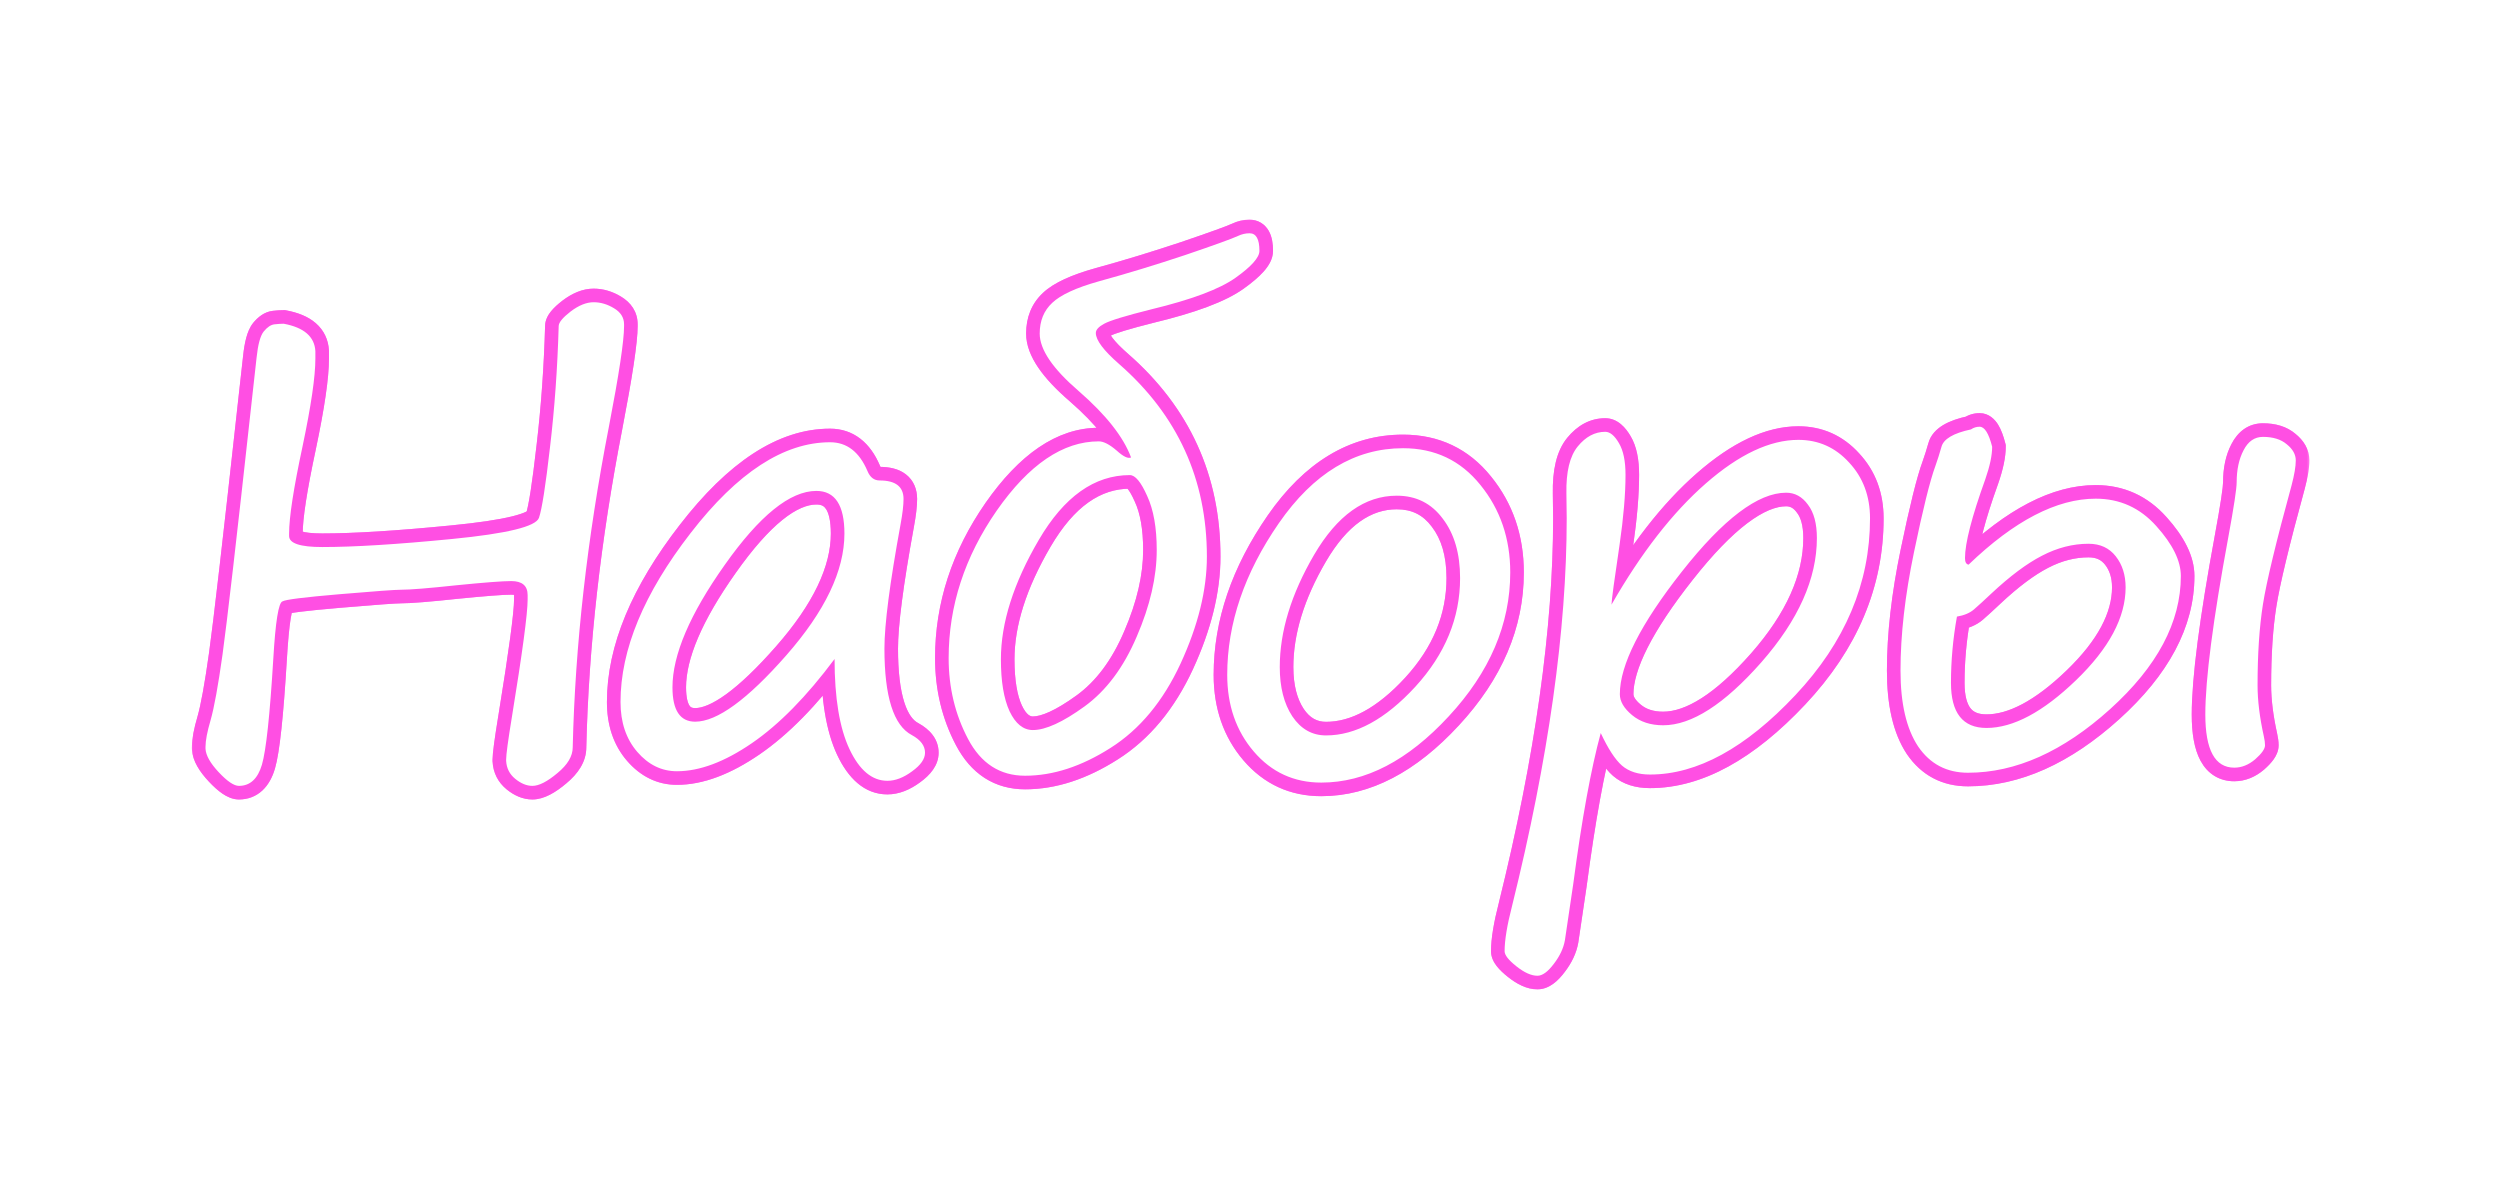
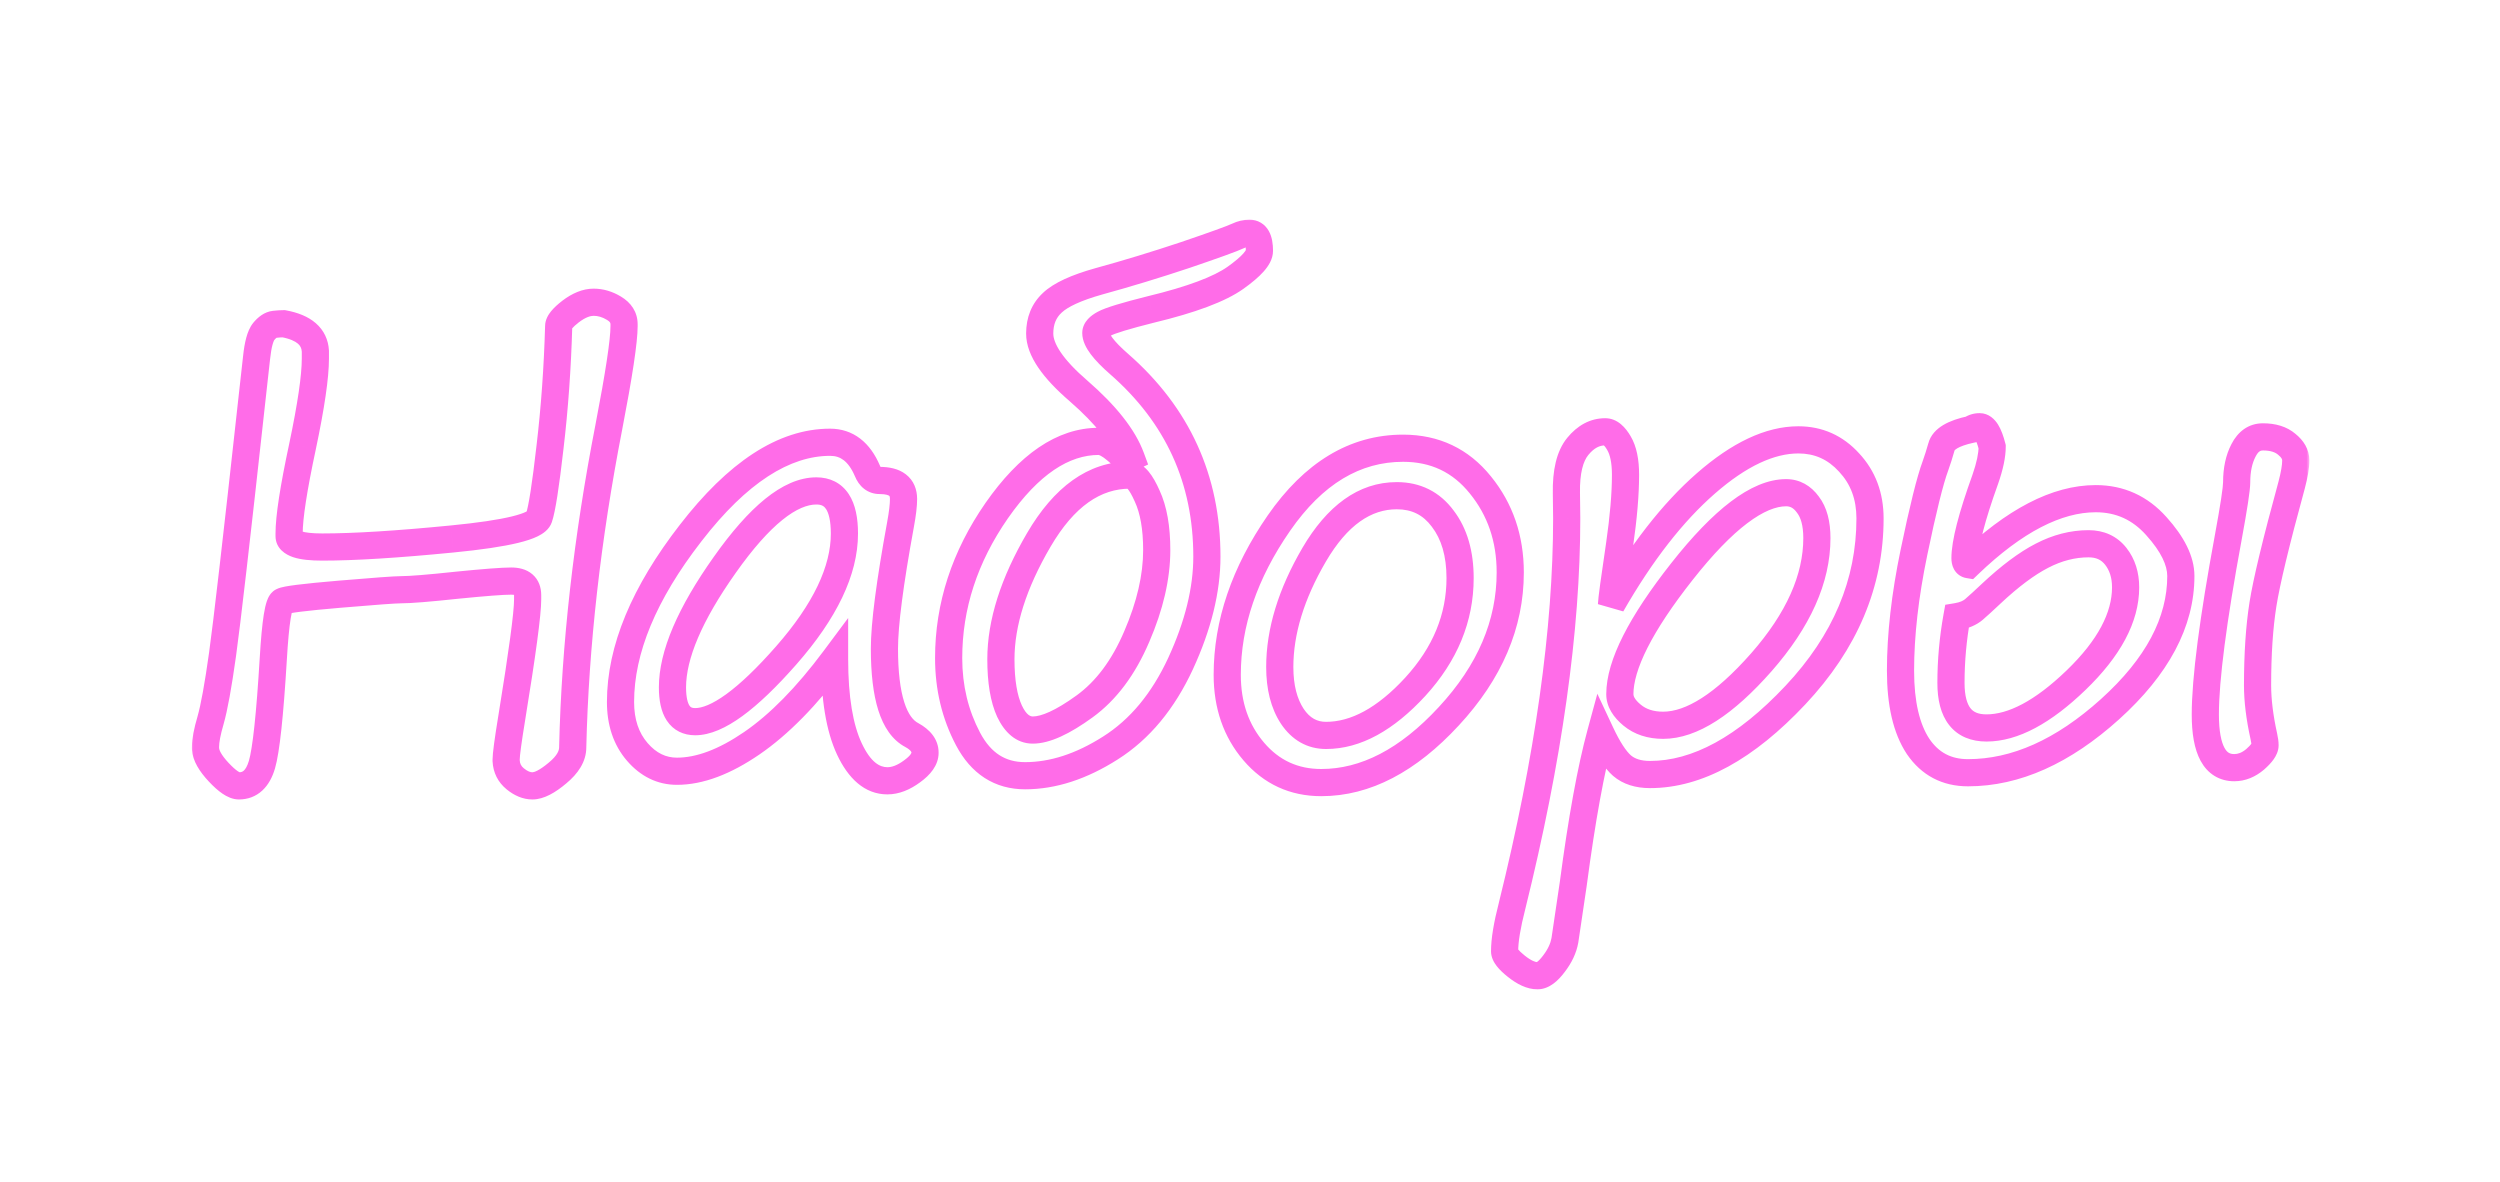
<svg xmlns="http://www.w3.org/2000/svg" width="368" height="174" viewBox="0 0 368 174" fill="none">
  <g filter="url(#filter0_f_4291_179)">
    <mask id="path-1-outside-1_4291_179" maskUnits="userSpaceOnUse" x="28" y="32" width="312" height="114" fill="black">
      <rect fill="white" x="28" y="32" width="312" height="114" />
-       <path d="M91.862 48.005C91.862 50.173 91.115 55.124 89.621 62.858C86.428 79.265 84.655 94.982 84.304 110.012C84.304 111.301 83.557 112.561 82.062 113.791C80.568 115.051 79.338 115.681 78.371 115.681C77.522 115.681 76.672 115.329 75.822 114.626C75.002 113.952 74.562 113.073 74.504 111.989V111.813C74.504 111.081 74.782 109.016 75.339 105.617C76.892 96.096 77.668 90.31 77.668 88.259V87.6C77.668 86.223 76.862 85.534 75.251 85.534C73.991 85.534 71.311 85.739 67.209 86.149C63.107 86.589 60.383 86.809 59.035 86.809C58.185 86.809 55.168 87.028 49.982 87.468C44.797 87.907 41.999 88.259 41.589 88.522C41.003 88.669 40.549 91.496 40.227 97.004C39.728 105.266 39.172 110.451 38.557 112.561C37.941 114.641 36.813 115.681 35.173 115.681C34.44 115.681 33.444 115.007 32.185 113.659C30.954 112.341 30.31 111.198 30.251 110.231V109.924C30.251 109.016 30.5 107.712 30.998 106.013C31.525 104.167 32.111 100.944 32.756 96.345C33.4 91.716 34.821 79.397 37.019 59.387L37.766 52.663C37.971 50.7 38.322 49.411 38.82 48.796C39.348 48.151 39.875 47.8 40.402 47.741C40.93 47.683 41.384 47.653 41.765 47.653C44.753 48.21 46.306 49.558 46.423 51.696V52.795C46.423 55.432 45.793 59.738 44.533 65.715C43.215 71.867 42.556 76.144 42.556 78.547V78.898C42.556 79.982 44.182 80.524 47.434 80.524C52.121 80.524 58.493 80.129 66.55 79.338C74.636 78.547 78.898 77.507 79.338 76.218C79.777 74.929 80.319 71.457 80.964 65.803C81.638 60.119 82.062 54.187 82.238 48.005C82.238 47.477 82.824 46.76 83.996 45.852C85.197 44.943 86.325 44.489 87.38 44.489C88.405 44.489 89.401 44.782 90.368 45.368C91.364 45.954 91.862 46.745 91.862 47.741V48.005ZM122.849 97.004C118.747 102.512 114.69 106.643 110.676 109.396C106.662 112.15 102.986 113.527 99.646 113.527C97.39 113.527 95.442 112.575 93.801 110.671C92.16 108.767 91.34 106.32 91.34 103.332C91.34 95.627 94.783 87.336 101.667 78.459C108.552 69.553 115.393 65.1 122.19 65.1C124.651 65.1 126.482 66.506 127.683 69.318C128.064 70.256 128.664 70.725 129.485 70.725C131.829 70.725 133 71.633 133 73.449C133 74.357 132.854 75.603 132.561 77.185C130.979 85.827 130.188 91.921 130.188 95.466C130.188 102.556 131.536 106.804 134.231 108.21C135.52 108.913 136.164 109.777 136.164 110.803C136.164 111.711 135.535 112.619 134.275 113.527C133.015 114.465 131.799 114.934 130.627 114.934C128.371 114.934 126.511 113.381 125.046 110.275C123.581 107.17 122.849 102.746 122.849 97.004ZM120.168 72.263C116.301 72.263 111.804 75.895 106.677 83.161C101.55 90.397 98.987 96.403 98.987 101.179C98.987 104.548 100.1 106.232 102.327 106.232C105.549 106.232 110.017 102.98 115.73 96.477C121.443 89.973 124.299 83.996 124.299 78.547C124.299 74.357 122.922 72.263 120.168 72.263ZM166.492 67.341C165.379 64.323 162.801 61.057 158.758 57.541C154.949 54.26 153.045 51.447 153.045 49.103C153.045 47.228 153.66 45.72 154.89 44.577C156.121 43.405 158.406 42.351 161.746 41.413C165.906 40.27 170.139 38.981 174.446 37.546C178.753 36.081 181.346 35.144 182.224 34.733C182.781 34.47 183.352 34.338 183.938 34.338C184.905 34.338 185.388 35.202 185.388 36.931C185.388 37.898 184.217 39.216 181.873 40.886C179.529 42.556 175.384 44.108 169.436 45.544C165.686 46.481 163.387 47.185 162.537 47.653C161.717 48.093 161.306 48.547 161.306 49.016C161.306 50.07 162.449 51.594 164.734 53.586C173.347 61.115 177.654 70.564 177.654 81.931C177.654 86.823 176.365 92.067 173.787 97.663C171.209 103.229 167.766 107.375 163.46 110.1C159.182 112.824 154.993 114.187 150.891 114.187C147.2 114.187 144.402 112.385 142.498 108.781C140.594 105.178 139.641 101.208 139.641 96.872C139.641 89.196 142 81.96 146.717 75.163C151.463 68.366 156.472 64.968 161.746 64.968C162.449 64.968 163.328 65.422 164.383 66.33C165.349 67.209 166.053 67.546 166.492 67.341ZM147.332 97.048C147.332 100.3 147.757 102.849 148.606 104.694C149.485 106.54 150.628 107.463 152.034 107.463C153.909 107.463 156.443 106.306 159.637 103.991C162.83 101.677 165.393 98.249 167.327 93.708C169.29 89.167 170.271 84.919 170.271 80.964C170.271 77.683 169.803 75.031 168.865 73.01C167.957 70.959 167.107 69.934 166.316 69.934C161.101 69.934 156.634 73.112 152.913 79.47C149.192 85.827 147.332 91.686 147.332 97.048ZM194.49 115.197C190.477 115.197 187.166 113.674 184.559 110.627C181.951 107.58 180.648 103.815 180.648 99.333C180.648 91.774 183.182 84.333 188.25 77.009C193.348 69.655 199.442 65.978 206.531 65.978C211.219 65.978 215.013 67.78 217.913 71.384C220.843 74.987 222.308 79.279 222.308 84.26C222.308 91.877 219.29 98.938 213.255 105.441C207.249 111.945 200.994 115.197 194.49 115.197ZM188.382 98.19C188.382 101.149 188.997 103.566 190.228 105.441C191.488 107.316 193.143 108.254 195.194 108.254C199.559 108.254 203.939 105.866 208.333 101.091C212.728 96.286 214.925 90.954 214.925 85.095C214.925 81.491 214.075 78.576 212.376 76.35C210.706 74.094 208.45 72.966 205.609 72.966C200.892 72.966 196.834 75.866 193.436 81.667C190.067 87.439 188.382 92.946 188.382 98.19ZM235.629 107.902C234.193 113.176 232.845 120.573 231.586 130.095L230.355 138.4C230.15 139.572 229.608 140.729 228.729 141.872C227.85 143.044 227.045 143.63 226.312 143.63C225.404 143.63 224.364 143.161 223.192 142.224C222.049 141.315 221.478 140.583 221.478 140.026C221.478 138.415 221.844 136.188 222.577 133.347C227.938 111.696 230.619 92.683 230.619 76.306L230.575 72.614C230.516 69.45 231.073 67.15 232.245 65.715C233.417 64.279 234.764 63.562 236.288 63.562C236.991 63.562 237.665 64.118 238.309 65.231C238.954 66.315 239.276 67.868 239.276 69.89C239.276 72.731 238.983 76.174 238.397 80.217C237.635 85.314 237.24 88.244 237.211 89.006C241.576 81.389 246.205 75.441 251.097 71.164C255.99 66.887 260.531 64.748 264.72 64.748C267.679 64.748 270.17 65.861 272.191 68.088C274.242 70.285 275.267 73.024 275.267 76.306C275.267 85.856 271.605 94.528 264.281 102.321C256.957 110.114 249.823 114.011 242.879 114.011C241.151 114.011 239.774 113.571 238.749 112.692C237.753 111.813 236.712 110.217 235.629 107.902ZM262.919 72.526C258.788 72.526 253.675 76.394 247.582 84.128C241.488 91.862 238.441 97.883 238.441 102.189C238.441 103.244 239.042 104.27 240.243 105.266C241.444 106.262 242.967 106.76 244.813 106.76C249.003 106.76 253.822 103.669 259.271 97.487C264.72 91.276 267.445 85.183 267.445 79.206C267.445 77.067 267.005 75.427 266.127 74.284C265.277 73.112 264.208 72.526 262.919 72.526ZM290.126 63.21C290.507 62.946 290.932 62.815 291.4 62.815C292.133 62.815 292.748 63.796 293.246 65.759C293.246 67.019 292.909 68.615 292.235 70.549C290.243 76.086 289.247 79.953 289.247 82.15C289.247 82.736 289.423 83.059 289.774 83.117C296.513 76.643 302.753 73.405 308.495 73.405C312.04 73.405 315.014 74.753 317.416 77.448C319.818 80.114 321.02 82.561 321.02 84.787C321.02 91.584 317.548 98.117 310.604 104.387C303.69 110.627 296.718 113.747 289.687 113.747C286.552 113.747 284.105 112.458 282.348 109.88C280.619 107.272 279.755 103.552 279.755 98.718C279.755 93.474 280.414 87.673 281.732 81.315C283.051 74.958 284.105 70.71 284.896 68.571C285.219 67.663 285.512 66.74 285.775 65.803C286.068 64.631 287.519 63.767 290.126 63.21ZM288.061 90.764C287.475 94.016 287.182 97.268 287.182 100.52C287.182 104.943 288.925 107.155 292.411 107.155C296.337 107.155 300.731 104.812 305.595 100.124C310.458 95.436 312.89 90.881 312.89 86.457C312.89 84.641 312.406 83.117 311.439 81.887C310.473 80.656 309.14 80.041 307.44 80.041C305.126 80.041 302.841 80.627 300.585 81.799C298.358 82.941 295.868 84.802 293.114 87.38C292.06 88.376 291.21 89.152 290.565 89.709C289.95 90.236 289.115 90.588 288.061 90.764ZM332.313 100.871C332.313 103.098 332.621 105.603 333.236 108.386C333.354 108.913 333.412 109.353 333.412 109.704C333.412 110.231 332.929 110.92 331.962 111.77C330.995 112.59 329.97 113 328.886 113C326.044 113 324.623 110.393 324.623 105.178C324.623 99.992 325.751 91.291 328.007 79.074C328.827 74.621 329.237 71.926 329.237 70.988C329.237 69.143 329.574 67.575 330.248 66.286C330.922 64.968 331.874 64.309 333.104 64.309C334.599 64.309 335.771 64.675 336.62 65.407C337.499 66.11 337.938 66.901 337.938 67.78C337.938 68.659 337.733 69.875 337.323 71.428C335.038 79.777 333.632 85.622 333.104 88.962C332.577 92.302 332.313 96.272 332.313 100.871Z" />
    </mask>
    <path d="M89.621 62.858L91.584 63.24L91.585 63.238L89.621 62.858ZM84.304 110.012L82.304 109.965L82.304 109.988V110.012H84.304ZM82.062 113.791L80.791 112.247L80.782 112.255L80.773 112.262L82.062 113.791ZM75.822 114.626L77.097 113.085L77.092 113.081L75.822 114.626ZM74.504 111.989H72.504V112.043L72.507 112.097L74.504 111.989ZM75.339 105.617L77.313 105.94L77.313 105.939L75.339 105.617ZM67.209 86.149L67.01 84.159L66.996 84.161L67.209 86.149ZM41.589 88.522L42.074 90.463L42.393 90.383L42.67 90.205L41.589 88.522ZM40.227 97.004L42.223 97.124L42.223 97.121L40.227 97.004ZM38.557 112.561L40.474 113.128L40.477 113.121L38.557 112.561ZM32.185 113.659L30.723 115.024L30.724 115.025L32.185 113.659ZM30.251 110.231H28.251V110.292L28.255 110.352L30.251 110.231ZM30.998 106.013L32.917 106.575L32.921 106.562L30.998 106.013ZM32.756 96.345L34.736 96.622L34.737 96.621L32.756 96.345ZM37.019 59.387L35.031 59.166L35.031 59.168L37.019 59.387ZM37.766 52.663L39.753 52.884L39.755 52.871L37.766 52.663ZM38.82 48.796L37.272 47.529L37.266 47.538L38.82 48.796ZM41.765 47.653L42.131 45.687L41.949 45.653H41.765V47.653ZM46.423 51.696H48.423V51.642L48.42 51.587L46.423 51.696ZM44.533 65.715L46.489 66.134L46.49 66.127L44.533 65.715ZM66.55 79.338L66.355 77.347L66.354 77.347L66.55 79.338ZM80.964 65.803L78.978 65.567L78.977 65.576L80.964 65.803ZM82.238 48.005L84.237 48.062L84.238 48.033V48.005H82.238ZM83.996 45.852L82.79 44.256L82.78 44.263L82.771 44.271L83.996 45.852ZM90.368 45.368L89.332 47.079L89.343 47.085L89.354 47.092L90.368 45.368ZM89.862 48.005C89.862 49.941 89.163 54.686 87.657 62.479L91.585 63.238C93.068 55.562 93.862 50.404 93.862 48.005H89.862ZM87.658 62.476C84.445 78.981 82.659 94.811 82.304 109.965L86.303 110.058C86.652 95.153 88.41 79.548 91.584 63.24L87.658 62.476ZM82.304 110.012C82.304 110.453 82.06 111.202 80.791 112.247L83.334 115.335C85.053 113.919 86.304 112.148 86.304 110.012H82.304ZM80.773 112.262C79.329 113.48 78.577 113.681 78.371 113.681V117.681C80.099 117.681 81.808 116.622 83.352 115.32L80.773 112.262ZM78.371 113.681C78.111 113.681 77.697 113.581 77.097 113.085L74.547 116.167C75.647 117.077 76.932 117.681 78.371 117.681V113.681ZM77.092 113.081C76.716 112.772 76.53 112.42 76.501 111.881L72.507 112.097C72.595 113.727 73.288 115.133 74.553 116.171L77.092 113.081ZM76.504 111.989V111.813H72.504V111.989H76.504ZM76.504 111.813C76.504 111.285 76.743 109.416 77.313 105.94L73.365 105.294C72.821 108.615 72.504 110.877 72.504 111.813H76.504ZM77.313 105.939C78.853 96.495 79.668 90.512 79.668 88.259H75.668C75.668 90.107 74.93 95.697 73.365 105.295L77.313 105.939ZM79.668 88.259V87.6H75.668V88.259H79.668ZM79.668 87.6C79.668 86.513 79.335 85.361 78.363 84.53C77.451 83.751 76.295 83.534 75.251 83.534V87.534C75.518 87.534 75.679 87.563 75.76 87.587C75.837 87.609 75.818 87.617 75.764 87.571C75.704 87.519 75.667 87.457 75.654 87.423C75.645 87.401 75.668 87.446 75.668 87.6H79.668ZM75.251 83.534C73.873 83.534 71.088 83.751 67.01 84.159L67.408 88.139C71.533 87.727 74.11 87.534 75.251 87.534V83.534ZM66.996 84.161C62.875 84.602 60.258 84.809 59.035 84.809V88.809C60.508 88.809 63.34 88.575 67.422 88.138L66.996 84.161ZM59.035 84.809C58.077 84.809 54.945 85.04 49.813 85.475L50.151 89.461C55.391 89.017 58.294 88.809 59.035 88.809V84.809ZM49.813 85.475C47.212 85.695 45.185 85.896 43.745 86.077C43.029 86.167 42.43 86.255 41.968 86.344C41.738 86.388 41.512 86.438 41.309 86.495C41.159 86.538 40.825 86.636 40.507 86.84L42.67 90.205C42.456 90.343 42.298 90.373 42.4 90.344C42.449 90.33 42.55 90.305 42.721 90.272C43.06 90.207 43.562 90.131 44.244 90.045C45.603 89.875 47.567 89.68 50.151 89.461L49.813 85.475ZM41.104 86.582C40.33 86.776 39.9 87.314 39.719 87.582C39.513 87.886 39.379 88.21 39.286 88.475C39.098 89.014 38.954 89.69 38.834 90.436C38.591 91.951 38.392 94.115 38.23 96.887L42.223 97.121C42.383 94.385 42.573 92.382 42.783 91.07C42.891 90.402 42.99 90 43.062 89.795C43.1 89.688 43.099 89.725 43.031 89.824C42.989 89.888 42.702 90.306 42.074 90.463L41.104 86.582ZM38.23 96.884C37.982 100.999 37.721 104.327 37.447 106.876C37.169 109.467 36.89 111.133 36.637 112.001L40.477 113.121C40.839 111.879 41.146 109.897 41.424 107.303C41.707 104.667 41.973 101.27 42.223 97.124L38.23 96.884ZM36.639 111.993C36.393 112.823 36.104 113.236 35.894 113.43C35.726 113.585 35.529 113.681 35.173 113.681V117.681C36.458 117.681 37.645 117.257 38.605 116.371C39.522 115.525 40.105 114.378 40.474 113.128L36.639 111.993ZM35.173 113.681C35.388 113.681 35.357 113.762 34.997 113.519C34.67 113.298 34.221 112.909 33.646 112.293L30.724 115.025C31.408 115.757 32.087 116.379 32.756 116.832C33.392 117.262 34.225 117.681 35.173 117.681V113.681ZM33.647 112.295C32.494 111.06 32.262 110.354 32.247 110.11L28.255 110.352C28.357 112.042 29.414 113.622 30.723 115.024L33.647 112.295ZM32.251 110.231V109.924H28.251V110.231H32.251ZM32.251 109.924C32.251 109.31 32.432 108.23 32.917 106.575L29.079 105.45C28.568 107.194 28.251 108.721 28.251 109.924H32.251ZM32.921 106.562C33.491 104.568 34.092 101.221 34.736 96.622L30.775 96.067C30.131 100.667 29.56 103.766 29.075 105.463L32.921 106.562ZM34.737 96.621C35.386 91.956 36.811 79.603 39.007 59.605L35.031 59.168C32.832 79.19 31.415 91.476 30.775 96.069L34.737 96.621ZM39.006 59.608L39.753 52.884L35.778 52.442L35.031 59.166L39.006 59.608ZM39.755 52.871C39.851 51.951 39.975 51.254 40.113 50.75C40.259 50.214 40.38 50.047 40.375 50.054L37.266 47.538C36.762 48.16 36.459 48.945 36.254 49.698C36.039 50.483 35.886 51.412 35.776 52.455L39.755 52.871ZM40.368 50.062C40.543 49.848 40.665 49.75 40.721 49.713C40.77 49.68 40.733 49.717 40.623 49.729L40.181 45.753C38.905 45.895 37.949 46.703 37.272 47.529L40.368 50.062ZM40.623 49.729C41.103 49.676 41.48 49.653 41.765 49.653V45.653C41.288 45.653 40.756 45.69 40.181 45.753L40.623 49.729ZM41.398 49.62C42.699 49.862 43.451 50.237 43.859 50.592C44.208 50.895 44.395 51.252 44.426 51.806L48.42 51.587C48.333 50.002 47.685 48.616 46.481 47.571C45.337 46.578 43.819 46.002 42.131 45.687L41.398 49.62ZM44.423 51.696V52.795H48.423V51.696H44.423ZM44.423 52.795C44.423 55.204 43.835 59.331 42.576 65.302L46.49 66.127C47.751 60.145 48.423 55.659 48.423 52.795H44.423ZM42.578 65.296C41.262 71.434 40.556 75.905 40.556 78.547H44.556C44.556 76.384 45.167 72.3 46.489 66.134L42.578 65.296ZM40.556 78.547V78.898H44.556V78.547H40.556ZM40.556 78.898C40.556 80.769 42.068 81.657 43.143 82.015C44.268 82.391 45.749 82.524 47.434 82.524V78.524C45.866 78.524 44.908 78.387 44.408 78.221C44.163 78.139 44.177 78.098 44.275 78.196C44.421 78.342 44.556 78.604 44.556 78.898H40.556ZM47.434 82.524C52.217 82.524 58.663 82.122 66.745 81.328L66.354 77.347C58.323 78.136 52.026 78.524 47.434 78.524V82.524ZM66.745 81.328C70.817 80.93 74.015 80.462 76.285 79.908C77.412 79.633 78.401 79.316 79.179 78.93C79.853 78.596 80.849 77.983 81.231 76.863L77.445 75.572C77.607 75.097 77.906 75.097 77.404 75.346C77.006 75.543 76.342 75.776 75.337 76.022C73.345 76.508 70.369 76.955 66.355 77.347L66.745 81.328ZM81.231 76.863C81.514 76.033 81.781 74.682 82.05 72.956C82.327 71.181 82.627 68.869 82.951 66.029L78.977 65.576C78.656 68.391 78.363 70.641 78.098 72.339C77.825 74.084 77.601 75.113 77.445 75.572L81.231 76.863ZM82.95 66.038C83.631 60.291 84.06 54.298 84.237 48.062L80.239 47.948C80.065 54.075 79.644 59.947 78.978 65.567L82.95 66.038ZM84.238 48.005C84.238 48.243 84.173 48.392 84.158 48.425C84.142 48.458 84.151 48.429 84.227 48.336C84.385 48.142 84.693 47.842 85.221 47.432L82.771 44.271C82.127 44.769 81.557 45.282 81.128 45.806C80.742 46.279 80.238 47.042 80.238 48.005H84.238ZM85.202 47.447C86.2 46.692 86.912 46.489 87.38 46.489V42.489C85.738 42.489 84.194 43.194 82.79 44.256L85.202 47.447ZM87.38 46.489C88.003 46.489 88.644 46.662 89.332 47.079L91.405 43.658C90.158 42.902 88.808 42.489 87.38 42.489V46.489ZM89.354 47.092C89.856 47.387 89.862 47.579 89.862 47.741H93.862C93.862 45.911 92.873 44.521 91.382 43.644L89.354 47.092ZM89.862 47.741V48.005H93.862V47.741H89.862ZM122.849 97.004H124.849V90.97L121.245 95.809L122.849 97.004ZM93.801 110.671L92.286 111.976L93.801 110.671ZM101.667 78.459L103.248 79.685L103.25 79.682L101.667 78.459ZM127.683 69.318L129.536 68.566L129.529 68.549L129.522 68.533L127.683 69.318ZM132.561 77.185L130.594 76.82L130.594 76.825L132.561 77.185ZM134.231 108.21L135.189 106.454L135.172 106.445L135.156 106.437L134.231 108.21ZM134.275 113.527L133.105 111.905L133.093 111.914L133.081 111.923L134.275 113.527ZM106.677 83.161L108.309 84.317L108.311 84.314L106.677 83.161ZM121.245 95.809C117.225 101.207 113.319 105.158 109.545 107.747L111.808 111.046C116.061 108.128 120.27 103.816 124.453 98.198L121.245 95.809ZM109.545 107.747C105.719 110.372 102.436 111.527 99.646 111.527V115.527C103.536 115.527 107.606 113.929 111.808 111.046L109.545 107.747ZM99.646 111.527C98.043 111.527 96.626 110.885 95.316 109.365L92.286 111.976C94.258 114.265 96.737 115.527 99.646 115.527V111.527ZM95.316 109.365C94.045 107.89 93.34 105.936 93.34 103.332H89.34C89.34 106.704 90.276 109.643 92.286 111.976L95.316 109.365ZM93.34 103.332C93.34 96.234 96.515 88.366 103.248 79.685L100.087 77.233C93.05 86.306 89.34 95.02 89.34 103.332H93.34ZM103.25 79.682C110.001 70.948 116.326 67.1 122.19 67.1V63.1C114.46 63.1 107.103 68.157 100.085 77.236L103.25 79.682ZM122.19 67.1C123.011 67.1 123.648 67.324 124.191 67.74C124.76 68.177 125.336 68.914 125.844 70.104L129.522 68.533C128.829 66.91 127.889 65.537 126.627 64.568C125.338 63.578 123.83 63.1 122.19 63.1V67.1ZM125.83 70.071C126.11 70.761 126.536 71.441 127.189 71.95C127.868 72.48 128.665 72.725 129.485 72.725V68.725C129.472 68.725 129.494 68.723 129.537 68.737C129.582 68.752 129.622 68.775 129.65 68.796C129.701 68.837 129.636 68.813 129.536 68.566L125.83 70.071ZM129.485 72.725C130.454 72.725 130.813 72.922 130.896 72.987C130.922 73.006 130.931 73.018 130.943 73.047C130.961 73.089 131 73.207 131 73.449H135C135 72.077 134.532 70.743 133.347 69.825C132.258 68.981 130.86 68.725 129.485 68.725V72.725ZM131 73.449C131 74.176 130.879 75.282 130.594 76.82L134.527 77.549C134.829 75.923 135 74.538 135 73.449H131ZM130.594 76.825C129.012 85.463 128.188 91.719 128.188 95.466H132.188C132.188 92.123 132.945 86.192 134.528 77.545L130.594 76.825ZM128.188 95.466C128.188 99.11 128.531 102.174 129.292 104.574C130.052 106.968 131.309 108.942 133.306 109.983L135.156 106.437C134.457 106.072 133.693 105.219 133.105 103.364C132.519 101.516 132.188 98.912 132.188 95.466H128.188ZM133.273 109.966C133.751 110.226 133.978 110.448 134.078 110.581C134.157 110.687 134.164 110.744 134.164 110.803H138.164C138.164 108.749 136.809 107.338 135.189 106.454L133.273 109.966ZM134.164 110.803C134.164 110.768 134.182 110.832 134.049 111.025C133.904 111.234 133.62 111.534 133.105 111.905L135.444 115.15C136.861 114.129 138.164 112.7 138.164 110.803H134.164ZM133.081 111.923C132.05 112.69 131.244 112.934 130.627 112.934V116.934C132.355 116.934 133.98 116.24 135.469 115.132L133.081 111.923ZM130.627 112.934C129.514 112.934 128.183 112.237 126.855 109.422L123.237 111.129C124.839 114.524 127.229 116.934 130.627 116.934V112.934ZM126.855 109.422C125.574 106.705 124.849 102.624 124.849 97.004H120.849C120.849 102.868 121.589 107.635 123.237 111.129L126.855 109.422ZM120.168 70.263C117.599 70.263 115.074 71.464 112.638 73.431C110.191 75.409 107.662 78.296 105.043 82.008L108.311 84.314C110.819 80.761 113.102 78.199 115.152 76.543C117.214 74.877 118.87 74.263 120.168 74.263V70.263ZM105.045 82.005C99.856 89.33 96.987 95.763 96.987 101.179H100.987C100.987 97.044 103.245 91.465 108.309 84.317L105.045 82.005ZM96.987 101.179C96.987 103.02 97.279 104.75 98.153 106.072C99.123 107.539 100.623 108.232 102.327 108.232V104.232C101.803 104.232 101.634 104.084 101.49 103.866C101.251 103.504 100.987 102.706 100.987 101.179H96.987ZM102.327 108.232C104.569 108.232 106.914 107.126 109.271 105.41C111.672 103.663 114.327 101.104 117.233 97.796L114.227 95.157C111.42 98.353 108.985 100.672 106.917 102.176C104.807 103.713 103.307 104.232 102.327 104.232V108.232ZM117.233 97.796C123.087 91.131 126.299 84.698 126.299 78.547H122.299C122.299 83.295 119.798 88.814 114.227 95.157L117.233 97.796ZM126.299 78.547C126.299 76.297 125.941 74.261 124.938 72.735C123.838 71.062 122.14 70.263 120.168 70.263V74.263C120.951 74.263 121.318 74.51 121.595 74.932C121.969 75.501 122.299 76.608 122.299 78.547H126.299ZM166.492 67.341L167.338 69.153L169.005 68.375L168.368 66.649L166.492 67.341ZM158.758 57.541L160.07 56.032L160.063 56.026L158.758 57.541ZM154.89 44.577L156.251 46.043L156.261 46.034L156.27 46.025L154.89 44.577ZM161.746 41.413L161.216 39.484L161.205 39.487L161.746 41.413ZM174.446 37.546L175.079 39.443L175.09 39.439L174.446 37.546ZM182.224 34.733L183.07 36.546L183.081 36.541L182.224 34.733ZM169.436 45.544L168.967 43.6L168.959 43.602L168.951 43.604L169.436 45.544ZM162.537 47.653L163.481 49.416L163.492 49.41L163.503 49.404L162.537 47.653ZM164.734 53.586L166.05 52.08L166.048 52.078L164.734 53.586ZM173.787 97.663L175.602 98.504L175.603 98.5L173.787 97.663ZM163.46 110.1L162.39 108.409L162.385 108.413L163.46 110.1ZM146.717 75.163L145.077 74.018L145.073 74.023L146.717 75.163ZM164.383 66.33L165.728 64.85L165.708 64.832L165.688 64.814L164.383 66.33ZM148.606 104.694L146.789 105.531L146.795 105.542L146.801 105.554L148.606 104.694ZM167.327 93.708L165.491 92.914L165.487 92.924L167.327 93.708ZM168.865 73.01L167.036 73.82L167.043 73.835L167.051 73.851L168.865 73.01ZM168.368 66.649C167.085 63.171 164.217 59.638 160.07 56.032L157.445 59.05C161.384 62.475 163.672 65.475 164.616 68.033L168.368 66.649ZM160.063 56.026C158.235 54.451 156.947 53.058 156.129 51.849C155.305 50.633 155.045 49.733 155.045 49.103H151.045C151.045 50.817 151.736 52.496 152.817 54.092C153.903 55.696 155.472 57.35 157.452 59.056L160.063 56.026ZM155.045 49.103C155.045 47.713 155.478 46.761 156.251 46.043L153.53 43.112C151.842 44.679 151.045 46.744 151.045 49.103H155.045ZM156.27 46.025C157.124 45.212 158.998 44.262 162.286 43.339L161.205 39.487C157.814 40.44 155.118 41.599 153.511 43.129L156.27 46.025ZM162.276 43.342C166.472 42.189 170.74 40.89 175.079 39.443L173.814 35.648C169.539 37.073 165.34 38.352 161.216 39.484L162.276 43.342ZM175.09 39.439C179.347 37.991 182.068 37.014 183.07 36.546L181.379 32.921C180.623 33.274 178.158 34.171 173.802 35.652L175.09 39.439ZM183.081 36.541C183.384 36.397 183.664 36.338 183.938 36.338V32.338C183.041 32.338 182.178 32.542 181.368 32.926L183.081 36.541ZM183.938 36.338C183.873 36.338 183.72 36.32 183.549 36.218C183.38 36.117 183.301 35.999 183.28 35.962C183.266 35.937 183.299 35.986 183.332 36.163C183.364 36.336 183.388 36.586 183.388 36.931H187.388C187.388 35.946 187.262 34.887 186.771 34.01C186.509 33.541 186.128 33.099 185.597 32.782C185.063 32.464 184.487 32.338 183.938 32.338V36.338ZM183.388 36.931C183.388 36.655 183.515 36.753 183.015 37.316C182.571 37.815 181.828 38.462 180.712 39.257L183.033 42.515C184.261 41.64 185.276 40.793 186.004 39.973C186.676 39.217 187.388 38.173 187.388 36.931H183.388ZM180.712 39.257C178.703 40.689 174.882 42.172 168.967 43.6L169.906 47.488C175.885 46.045 180.355 44.423 183.033 42.515L180.712 39.257ZM168.951 43.604C167.06 44.076 165.511 44.496 164.314 44.862C163.169 45.212 162.198 45.556 161.571 45.902L163.503 49.404C163.725 49.282 164.329 49.04 165.484 48.687C166.587 48.35 168.062 47.949 169.921 47.484L168.951 43.604ZM161.592 45.89C161.074 46.168 160.548 46.52 160.13 46.983C159.697 47.462 159.306 48.15 159.306 49.016H163.306C163.306 49.199 163.264 49.359 163.211 49.479C163.16 49.593 163.108 49.653 163.098 49.664C163.089 49.675 163.107 49.653 163.174 49.604C163.24 49.556 163.339 49.492 163.481 49.416L161.592 45.89ZM159.306 49.016C159.306 50.205 159.916 51.286 160.563 52.149C161.253 53.069 162.226 54.053 163.42 55.093L166.048 52.078C164.957 51.127 164.216 50.353 163.763 49.749C163.268 49.089 163.306 48.881 163.306 49.016H159.306ZM163.418 55.092C171.6 62.244 175.654 71.145 175.654 81.931H179.654C179.654 69.982 175.095 59.986 166.05 52.08L163.418 55.092ZM175.654 81.931C175.654 86.47 174.458 91.427 171.97 96.826L175.603 98.5C178.272 92.708 179.654 87.177 179.654 81.931H175.654ZM171.972 96.823C169.522 102.112 166.311 105.929 162.39 108.409L164.529 111.79C169.222 108.821 172.895 104.347 175.602 98.504L171.972 96.823ZM162.385 108.413C158.353 110.981 154.531 112.187 150.891 112.187V116.187C155.455 116.187 160.012 114.667 164.534 111.786L162.385 108.413ZM150.891 112.187C149.386 112.187 148.149 111.824 147.107 111.154C146.055 110.476 145.094 109.413 144.266 107.847L140.73 109.716C141.806 111.753 143.196 113.392 144.942 114.517C146.698 115.648 148.705 116.187 150.891 116.187V112.187ZM144.266 107.847C142.524 104.55 141.641 100.904 141.641 96.872H137.641C137.641 101.512 138.663 105.806 140.73 109.716L144.266 107.847ZM141.641 96.872C141.641 89.636 143.856 82.793 148.36 76.303L145.073 74.023C140.143 81.127 137.641 88.757 137.641 96.872H141.641ZM148.356 76.308C152.949 69.731 157.434 66.968 161.746 66.968V62.968C155.511 62.968 149.977 67.001 145.077 74.018L148.356 76.308ZM161.746 66.968C161.675 66.968 161.75 66.949 162.014 67.085C162.272 67.218 162.625 67.456 163.078 67.846L165.688 64.814C164.574 63.855 163.216 62.968 161.746 62.968V66.968ZM163.037 67.81C163.581 68.305 164.165 68.755 164.771 69.046C165.337 69.317 166.317 69.63 167.338 69.153L165.646 65.528C165.929 65.396 166.186 65.388 166.342 65.406C166.483 65.422 166.541 65.459 166.499 65.438C166.462 65.42 166.375 65.373 166.235 65.271C166.098 65.171 165.929 65.033 165.728 64.85L163.037 67.81ZM145.332 97.048C145.332 100.435 145.768 103.312 146.789 105.531L150.423 103.858C149.745 102.385 149.332 100.165 149.332 97.048H145.332ZM146.801 105.554C147.839 107.736 149.524 109.463 152.034 109.463V105.463C151.731 105.463 151.131 105.344 150.412 103.834L146.801 105.554ZM152.034 109.463C154.595 109.463 157.582 107.951 160.81 105.611L158.463 102.372C155.305 104.661 153.223 105.463 152.034 105.463V109.463ZM160.81 105.611C164.363 103.036 167.127 99.283 169.167 94.492L165.487 92.924C163.66 97.215 161.297 100.318 158.463 102.372L160.81 105.611ZM169.163 94.502C171.208 89.771 172.271 85.251 172.271 80.964H168.271C168.271 84.587 167.372 88.563 165.491 92.915L169.163 94.502ZM172.271 80.964C172.271 77.518 171.783 74.548 170.679 72.168L167.051 73.851C167.822 75.515 168.271 77.847 168.271 80.964H172.271ZM170.694 72.2C170.209 71.105 169.682 70.144 169.087 69.427C168.534 68.759 167.613 67.934 166.316 67.934V71.934C165.81 71.934 165.71 71.621 166.007 71.979C166.261 72.286 166.613 72.864 167.036 73.82L170.694 72.2ZM166.316 67.934C160.117 67.934 155.102 71.77 151.187 78.46L154.639 80.48C158.165 74.455 162.086 71.934 166.316 71.934V67.934ZM151.187 78.46C147.351 85.014 145.332 91.223 145.332 97.048H149.332C149.332 92.15 151.033 86.641 154.639 80.48L151.187 78.46ZM188.25 77.009L186.607 75.869L186.606 75.871L188.25 77.009ZM217.913 71.384L216.355 72.638L216.361 72.645L217.913 71.384ZM213.255 105.441L211.789 104.081L211.786 104.085L213.255 105.441ZM190.228 105.441L188.556 106.539L188.562 106.548L188.568 106.557L190.228 105.441ZM208.333 101.091L209.805 102.445L209.809 102.441L208.333 101.091ZM212.376 76.35L210.769 77.54L210.777 77.551L210.786 77.563L212.376 76.35ZM193.436 81.667L191.71 80.656L191.709 80.659L193.436 81.667ZM194.49 113.197C191.061 113.197 188.305 111.929 186.078 109.327L183.039 111.927C186.027 115.419 189.893 117.197 194.49 117.197V113.197ZM186.078 109.327C183.818 106.685 182.648 103.399 182.648 99.333H178.648C178.648 104.232 180.085 108.475 183.039 111.927L186.078 109.327ZM182.648 99.333C182.648 92.25 185.016 85.198 189.895 78.147L186.606 75.871C181.348 83.468 178.648 91.299 178.648 99.333H182.648ZM189.894 78.148C194.728 71.175 200.269 67.978 206.531 67.978V63.978C198.614 63.978 191.968 68.135 186.607 75.869L189.894 78.148ZM206.531 67.978C210.623 67.978 213.84 69.513 216.355 72.638L219.471 70.13C216.185 66.047 211.815 63.978 206.531 63.978V67.978ZM216.361 72.645C218.979 75.866 220.308 79.703 220.308 84.26H224.308C224.308 78.856 222.706 74.109 219.465 70.122L216.361 72.645ZM220.308 84.26C220.308 91.29 217.541 97.882 211.789 104.081L214.721 106.802C221.039 99.993 224.308 92.464 224.308 84.26H220.308ZM211.786 104.085C206.016 110.332 200.257 113.197 194.49 113.197V117.197C201.732 117.197 208.482 113.558 214.724 106.798L211.786 104.085ZM186.382 98.19C186.382 101.417 187.053 104.249 188.556 106.539L191.9 104.344C190.942 102.884 190.382 100.882 190.382 98.19H186.382ZM188.568 106.557C190.155 108.919 192.401 110.254 195.194 110.254V106.254C193.885 106.254 192.82 105.714 191.888 104.326L188.568 106.557ZM195.194 110.254C200.343 110.254 205.217 107.431 209.805 102.445L206.862 99.737C202.661 104.302 198.775 106.254 195.194 106.254V110.254ZM209.809 102.441C214.5 97.312 216.925 91.511 216.925 85.095H212.925C212.925 90.397 210.955 95.261 206.857 99.741L209.809 102.441ZM216.925 85.095C216.925 81.179 215.999 77.8 213.966 75.136L210.786 77.563C212.152 79.352 212.925 81.803 212.925 85.095H216.925ZM213.984 75.16C211.931 72.387 209.075 70.966 205.609 70.966V74.966C207.826 74.966 209.481 75.801 210.769 77.54L213.984 75.16ZM205.609 70.966C199.901 70.966 195.298 74.531 191.71 80.656L195.161 82.678C198.37 77.201 201.882 74.966 205.609 74.966V70.966ZM191.709 80.659C188.209 86.654 186.382 92.507 186.382 98.19H190.382C190.382 93.385 191.924 88.223 195.163 82.675L191.709 80.659ZM235.629 107.902L237.44 107.054L235.129 102.121L233.699 107.377L235.629 107.902ZM231.586 130.095L233.564 130.388L233.566 130.372L233.568 130.357L231.586 130.095ZM230.355 138.4L232.325 138.745L232.33 138.719L232.333 138.693L230.355 138.4ZM228.729 141.872L227.144 140.653L227.136 140.662L227.129 140.672L228.729 141.872ZM223.192 142.224L224.441 140.662L224.436 140.658L223.192 142.224ZM222.577 133.347L224.513 133.846L224.516 133.837L224.518 133.827L222.577 133.347ZM230.619 76.306H232.619V76.294L232.619 76.282L230.619 76.306ZM230.575 72.614L232.575 72.59L232.574 72.577L230.575 72.614ZM238.309 65.231L236.578 66.234L236.584 66.244L236.59 66.254L238.309 65.231ZM238.397 80.217L240.375 80.512L240.376 80.504L238.397 80.217ZM237.211 89.006L235.212 88.929L238.946 90L237.211 89.006ZM272.191 68.088L270.71 69.432L270.72 69.442L270.729 69.453L272.191 68.088ZM238.749 112.692L237.425 114.192L237.436 114.202L237.447 114.211L238.749 112.692ZM259.271 97.487L260.771 98.81L260.774 98.806L259.271 97.487ZM266.127 74.284L264.507 75.458L264.524 75.481L264.541 75.504L266.127 74.284ZM233.699 107.377C232.228 112.778 230.867 120.278 229.603 129.832L233.568 130.357C234.824 120.869 236.157 113.574 237.558 108.428L233.699 107.377ZM229.607 129.802L228.377 138.107L232.333 138.693L233.564 130.388L229.607 129.802ZM228.385 138.056C228.246 138.849 227.867 139.713 227.144 140.653L230.314 143.091C231.349 141.746 232.054 140.296 232.325 138.745L228.385 138.056ZM227.129 140.672C226.759 141.166 226.474 141.438 226.289 141.573C226.107 141.705 226.127 141.63 226.312 141.63V145.63C227.229 145.63 228.018 145.262 228.642 144.808C229.263 144.357 229.821 143.75 230.329 143.072L227.129 140.672ZM226.312 141.63C226.071 141.63 225.472 141.486 224.441 140.662L221.943 143.785C223.256 144.836 224.737 145.63 226.312 145.63V141.63ZM224.436 140.658C223.927 140.253 223.633 139.955 223.484 139.763C223.412 139.671 223.402 139.639 223.414 139.666C223.426 139.695 223.478 139.823 223.478 140.026H219.478C219.478 140.962 219.937 141.72 220.33 142.223C220.751 142.764 221.314 143.286 221.947 143.789L224.436 140.658ZM223.478 140.026C223.478 138.668 223.795 136.635 224.513 133.846L220.64 132.848C219.894 135.742 219.478 138.162 219.478 140.026H223.478ZM224.518 133.827C229.905 112.072 232.619 92.891 232.619 76.306H228.619C228.619 92.474 225.971 111.32 220.635 132.866L224.518 133.827ZM232.619 76.282L232.575 72.59L228.575 72.638L228.619 76.329L232.619 76.282ZM232.574 72.577C232.519 69.58 233.071 67.866 233.794 66.98L230.695 64.45C229.075 66.435 228.513 69.32 228.575 72.651L232.574 72.577ZM233.794 66.98C234.677 65.898 235.495 65.561 236.288 65.561V61.562C234.034 61.562 232.156 62.66 230.695 64.45L233.794 66.98ZM236.288 65.561C236.07 65.561 235.978 65.465 236.047 65.521C236.136 65.594 236.324 65.794 236.578 66.234L240.04 64.229C239.332 63.007 238.143 61.562 236.288 61.562V65.561ZM236.59 66.254C236.971 66.895 237.276 68.032 237.276 69.89H241.276C241.276 67.704 240.936 65.736 240.028 64.209L236.59 66.254ZM237.276 69.89C237.276 72.604 236.995 75.945 236.418 79.93L240.376 80.504C240.971 76.403 241.276 72.859 241.276 69.89H237.276ZM236.419 79.921C235.669 84.944 235.247 88.026 235.212 88.929L239.209 89.083C239.233 88.463 239.602 85.685 240.375 80.512L236.419 79.921ZM238.946 90C243.237 82.513 247.735 76.76 252.414 72.67L249.781 69.658C244.674 74.123 239.915 80.265 235.475 88.011L238.946 90ZM252.414 72.67C257.134 68.543 261.22 66.748 264.72 66.748V62.748C259.841 62.748 254.846 65.23 249.781 69.658L252.414 72.67ZM264.72 66.748C267.105 66.748 269.061 67.615 270.71 69.432L273.672 66.743C271.278 64.107 268.254 62.748 264.72 62.748V66.748ZM270.729 69.453C272.401 71.244 273.267 73.48 273.267 76.306H277.267C277.267 72.568 276.083 69.326 273.653 66.723L270.729 69.453ZM273.267 76.306C273.267 85.285 269.844 93.481 262.823 100.952L265.738 103.691C273.366 95.575 277.267 86.428 277.267 76.306H273.267ZM262.823 100.952C255.676 108.557 249.033 112.011 242.879 112.011V116.011C250.613 116.011 258.238 111.672 265.738 103.691L262.823 100.952ZM242.879 112.011C241.491 112.011 240.621 111.663 240.05 111.174L237.447 114.211C238.927 115.479 240.81 116.011 242.879 116.011V112.011ZM240.072 111.193C239.394 110.595 238.495 109.307 237.44 107.054L233.817 108.751C234.93 111.126 236.111 113.032 237.425 114.192L240.072 111.193ZM262.919 70.526C260.236 70.526 257.503 71.771 254.78 73.832C252.035 75.908 249.113 78.952 246.011 82.89L249.153 85.366C252.144 81.569 254.825 78.813 257.193 77.022C259.581 75.215 261.47 74.526 262.919 74.526V70.526ZM246.011 82.89C242.915 86.819 240.545 90.372 238.942 93.541C237.349 96.688 236.441 99.594 236.441 102.189H240.441C240.441 100.478 241.057 98.22 242.511 95.347C243.954 92.496 246.154 89.171 249.153 85.366L246.011 82.89ZM236.441 102.189C236.441 104.08 237.532 105.616 238.966 106.805L241.519 103.726C240.551 102.923 240.441 102.408 240.441 102.189H236.441ZM238.966 106.805C240.589 108.151 242.59 108.76 244.813 108.76V104.76C243.344 104.76 242.299 104.372 241.519 103.726L238.966 106.805ZM244.813 108.76C249.934 108.76 255.27 105.051 260.771 98.81L257.771 96.165C252.374 102.287 248.071 104.76 244.813 104.76V108.76ZM260.774 98.806C266.421 92.37 269.445 85.826 269.445 79.206H265.445C265.445 84.539 263.019 90.183 257.768 96.168L260.774 98.806ZM269.445 79.206C269.445 76.831 268.962 74.69 267.712 73.065L264.541 75.504C265.049 76.163 265.445 77.304 265.445 79.206H269.445ZM267.746 73.11C266.573 71.493 264.934 70.526 262.919 70.526V74.526C263.481 74.526 263.981 74.731 264.507 75.458L267.746 73.11ZM290.126 63.21L290.544 65.166L290.935 65.082L291.264 64.854L290.126 63.21ZM293.246 65.759H295.246V65.509L295.185 65.267L293.246 65.759ZM292.235 70.549L294.117 71.226L294.121 71.216L294.124 71.207L292.235 70.549ZM289.774 83.117L289.446 85.09L290.436 85.255L291.16 84.559L289.774 83.117ZM317.416 77.448L315.923 78.779L315.93 78.787L317.416 77.448ZM310.604 104.387L311.945 105.871L311.945 105.871L310.604 104.387ZM282.348 109.88L280.681 110.985L280.688 110.996L280.695 111.007L282.348 109.88ZM284.896 68.571L286.772 69.265L286.777 69.253L286.781 69.24L284.896 68.571ZM285.775 65.803L287.701 66.344L287.709 66.316L287.716 66.288L285.775 65.803ZM288.061 90.764L287.732 88.791L286.342 89.022L286.092 90.409L288.061 90.764ZM300.585 81.799L301.498 83.578L301.507 83.574L300.585 81.799ZM293.114 87.38L291.747 85.92L291.741 85.926L293.114 87.38ZM290.565 89.709L291.867 91.228L291.873 91.223L290.565 89.709ZM333.236 108.386L331.283 108.817L331.284 108.82L333.236 108.386ZM331.962 111.77L333.256 113.295L333.269 113.283L333.282 113.272L331.962 111.77ZM328.007 79.074L329.974 79.437L329.974 79.436L328.007 79.074ZM330.248 66.286L332.02 67.213L332.025 67.204L332.029 67.196L330.248 66.286ZM336.62 65.407L335.314 66.922L335.342 66.946L335.371 66.969L336.62 65.407ZM337.323 71.428L339.252 71.956L339.255 71.947L339.257 71.939L337.323 71.428ZM291.264 64.854C291.307 64.825 291.333 64.814 291.4 64.814V60.815C290.53 60.815 289.707 61.067 288.988 61.566L291.264 64.854ZM291.4 64.814C291.103 64.814 290.875 64.706 290.75 64.615C290.649 64.541 290.649 64.505 290.717 64.613C290.861 64.843 291.077 65.344 291.308 66.251L295.185 65.267C294.917 64.211 294.577 63.24 294.106 62.488C293.655 61.769 292.79 60.815 291.4 60.815V64.814ZM291.246 65.759C291.246 66.698 290.987 68.053 290.347 69.891L294.124 71.207C294.831 69.177 295.246 67.339 295.246 65.759H291.246ZM290.353 69.872C288.372 75.378 287.247 79.556 287.247 82.15H291.247C291.247 80.35 292.114 76.794 294.117 71.226L290.353 69.872ZM287.247 82.15C287.247 82.599 287.307 83.209 287.623 83.789C287.995 84.471 288.643 84.956 289.446 85.09L290.103 81.144C290.29 81.175 290.507 81.253 290.715 81.402C290.92 81.551 291.054 81.726 291.135 81.874C291.275 82.132 291.247 82.288 291.247 82.15H287.247ZM291.16 84.559C297.748 78.229 303.512 75.405 308.495 75.405V71.405C301.994 71.405 295.278 75.056 288.389 81.675L291.16 84.559ZM308.495 75.405C311.458 75.405 313.892 76.5 315.923 78.779L318.909 76.118C316.135 73.005 312.622 71.405 308.495 71.405V75.405ZM315.93 78.787C318.193 81.298 319.02 83.281 319.02 84.787H323.02C323.02 81.84 321.444 78.93 318.902 76.109L315.93 78.787ZM319.02 84.787C319.02 90.829 315.952 96.864 309.264 102.902L311.945 105.871C319.144 99.371 323.02 92.338 323.02 84.787H319.02ZM309.264 102.902C302.596 108.92 296.08 111.747 289.687 111.747V115.747C297.355 115.747 304.785 112.334 311.945 105.871L309.264 102.902ZM289.687 111.747C287.209 111.747 285.383 110.782 284 108.753L280.695 111.007C282.828 114.134 285.894 115.747 289.687 115.747V111.747ZM284.015 108.775C282.592 106.629 281.755 103.357 281.755 98.718H277.755C277.755 103.746 278.646 107.916 280.681 110.985L284.015 108.775ZM281.755 98.718C281.755 93.638 282.394 87.975 283.691 81.722L279.774 80.909C278.434 87.37 277.755 93.309 277.755 98.718H281.755ZM283.691 81.722C285.013 75.345 286.041 71.241 286.772 69.265L283.021 67.877C282.17 70.178 281.088 74.571 279.774 80.909L283.691 81.722ZM286.781 69.24C287.119 68.29 287.425 67.324 287.701 66.344L283.85 65.261C283.598 66.156 283.319 67.037 283.012 67.903L286.781 69.24ZM287.716 66.288C287.689 66.395 287.654 66.263 288.107 65.994C288.568 65.719 289.345 65.422 290.544 65.166L289.708 61.254C288.3 61.555 287.048 61.968 286.059 62.558C285.061 63.152 284.155 64.038 283.835 65.318L287.716 66.288ZM286.092 90.409C285.486 93.776 285.182 97.147 285.182 100.52H289.182C289.182 97.388 289.464 94.255 290.029 91.118L286.092 90.409ZM285.182 100.52C285.182 102.94 285.649 105.124 286.918 106.734C288.258 108.435 290.216 109.155 292.411 109.155V105.155C291.12 105.155 290.463 104.77 290.06 104.258C289.585 103.656 289.182 102.523 289.182 100.52H285.182ZM292.411 109.155C297.12 109.155 301.996 106.371 306.983 101.564L304.207 98.684C299.467 103.252 295.554 105.155 292.411 105.155V109.155ZM306.983 101.564C312.034 96.695 314.89 91.653 314.89 86.457H310.89C310.89 90.109 308.882 94.177 304.207 98.684L306.983 101.564ZM314.89 86.457C314.89 84.268 314.299 82.289 313.012 80.651L309.867 83.122C310.514 83.945 310.89 85.013 310.89 86.457H314.89ZM313.012 80.651C311.63 78.892 309.693 78.041 307.44 78.041V82.041C308.586 82.041 309.315 82.42 309.867 83.122L313.012 80.651ZM307.44 78.041C304.774 78.041 302.175 78.719 299.663 80.024L301.507 83.574C303.507 82.535 305.478 82.041 307.44 82.041V78.041ZM299.672 80.019C297.219 81.278 294.576 83.272 291.747 85.92L294.481 88.84C297.161 86.331 299.498 84.605 301.498 83.578L299.672 80.019ZM291.741 85.926C290.695 86.914 289.87 87.667 289.258 88.195L291.873 91.223C292.55 90.638 293.424 89.838 294.488 88.834L291.741 85.926ZM289.264 88.191C289 88.416 288.539 88.656 287.732 88.791L288.389 92.737C289.692 92.519 290.9 92.056 291.867 91.228L289.264 88.191ZM330.313 100.871C330.313 103.277 330.645 105.93 331.283 108.817L335.189 107.954C334.597 105.275 334.313 102.919 334.313 100.871H330.313ZM331.284 108.82C331.384 109.272 331.412 109.554 331.412 109.704H335.412C335.412 109.151 335.323 108.554 335.189 107.952L331.284 108.82ZM331.412 109.704C331.412 109.53 331.452 109.419 331.463 109.391C331.474 109.364 331.468 109.388 331.413 109.467C331.297 109.632 331.062 109.898 330.642 110.267L333.282 113.272C333.829 112.791 334.319 112.288 334.686 111.765C335.035 111.269 335.412 110.558 335.412 109.704H331.412ZM330.668 110.245C329.998 110.813 329.417 111 328.886 111V115C330.522 115 331.992 114.367 333.256 113.295L330.668 110.245ZM328.886 111C328.492 111 328.242 110.913 328.064 110.805C327.883 110.694 327.664 110.49 327.445 110.087C326.974 109.223 326.623 107.669 326.623 105.178H322.623C322.623 107.901 322.983 110.259 323.933 112.001C324.424 112.903 325.093 113.677 325.977 114.217C326.866 114.761 327.859 115 328.886 115V111ZM326.623 105.178C326.623 100.194 327.718 91.654 329.974 79.437L326.04 78.711C323.784 90.928 322.623 99.79 322.623 105.178H326.623ZM329.974 79.436C330.386 77.201 330.697 75.391 330.907 74.014C331.109 72.688 331.237 71.632 331.237 70.988H327.237C327.237 71.282 327.161 72.043 326.952 73.412C326.752 74.73 326.448 76.494 326.04 78.712L329.974 79.436ZM331.237 70.988C331.237 69.381 331.531 68.149 332.02 67.213L328.476 65.36C327.617 67.001 327.237 68.904 327.237 70.988H331.237ZM332.029 67.196C332.445 66.383 332.793 66.309 333.104 66.309V62.309C330.955 62.309 329.399 63.553 328.467 65.376L332.029 67.196ZM333.104 66.309C334.28 66.309 334.933 66.594 335.314 66.922L337.926 63.892C336.608 62.756 334.917 62.309 333.104 62.309V66.309ZM335.371 66.969C335.92 67.408 335.938 67.673 335.938 67.78H339.938C339.938 66.13 339.078 64.812 337.87 63.846L335.371 66.969ZM335.938 67.78C335.938 68.4 335.786 69.418 335.39 70.917L339.257 71.939C339.681 70.332 339.938 68.919 339.938 67.78H335.938ZM335.394 70.9C333.11 79.244 331.676 85.187 331.129 88.65L335.08 89.274C335.588 86.057 336.966 80.31 339.252 71.956L335.394 70.9ZM331.129 88.65C330.581 92.122 330.313 96.201 330.313 100.871H334.313C334.313 96.341 334.574 92.481 335.08 89.274L331.129 88.65Z" fill="#FF48E2" fill-opacity="0.8" mask="url(#path-1-outside-1_4291_179)" />
  </g>
  <g filter="url(#filter1_f_4291_179)">
    <mask id="path-3-outside-2_4291_179" maskUnits="userSpaceOnUse" x="28" y="32" width="312" height="114" fill="black">
-       <rect fill="white" x="28" y="32" width="312" height="114" />
-       <path d="M91.862 48.005C91.862 50.173 91.115 55.124 89.621 62.858C86.428 79.265 84.655 94.982 84.304 110.012C84.304 111.301 83.557 112.561 82.062 113.791C80.568 115.051 79.338 115.681 78.371 115.681C77.522 115.681 76.672 115.329 75.822 114.626C75.002 113.952 74.562 113.073 74.504 111.989V111.813C74.504 111.081 74.782 109.016 75.339 105.617C76.892 96.096 77.668 90.31 77.668 88.259V87.6C77.668 86.223 76.862 85.534 75.251 85.534C73.991 85.534 71.311 85.739 67.209 86.149C63.107 86.589 60.383 86.809 59.035 86.809C58.185 86.809 55.168 87.028 49.982 87.468C44.797 87.907 41.999 88.259 41.589 88.522C41.003 88.669 40.549 91.496 40.227 97.004C39.728 105.266 39.172 110.451 38.557 112.561C37.941 114.641 36.813 115.681 35.173 115.681C34.44 115.681 33.444 115.007 32.185 113.659C30.954 112.341 30.31 111.198 30.251 110.231V109.924C30.251 109.016 30.5 107.712 30.998 106.013C31.525 104.167 32.111 100.944 32.756 96.345C33.4 91.716 34.821 79.397 37.019 59.387L37.766 52.663C37.971 50.7 38.322 49.411 38.82 48.796C39.348 48.151 39.875 47.8 40.402 47.741C40.93 47.683 41.384 47.653 41.765 47.653C44.753 48.21 46.306 49.558 46.423 51.696V52.795C46.423 55.432 45.793 59.738 44.533 65.715C43.215 71.867 42.556 76.144 42.556 78.547V78.898C42.556 79.982 44.182 80.524 47.434 80.524C52.121 80.524 58.493 80.129 66.55 79.338C74.636 78.547 78.898 77.507 79.338 76.218C79.777 74.929 80.319 71.457 80.964 65.803C81.638 60.119 82.062 54.187 82.238 48.005C82.238 47.477 82.824 46.76 83.996 45.852C85.197 44.943 86.325 44.489 87.38 44.489C88.405 44.489 89.401 44.782 90.368 45.368C91.364 45.954 91.862 46.745 91.862 47.741V48.005ZM122.849 97.004C118.747 102.512 114.69 106.643 110.676 109.396C106.662 112.15 102.986 113.527 99.646 113.527C97.39 113.527 95.442 112.575 93.801 110.671C92.16 108.767 91.34 106.32 91.34 103.332C91.34 95.627 94.783 87.336 101.667 78.459C108.552 69.553 115.393 65.1 122.19 65.1C124.651 65.1 126.482 66.506 127.683 69.318C128.064 70.256 128.664 70.725 129.485 70.725C131.829 70.725 133 71.633 133 73.449C133 74.357 132.854 75.603 132.561 77.185C130.979 85.827 130.188 91.921 130.188 95.466C130.188 102.556 131.536 106.804 134.231 108.21C135.52 108.913 136.164 109.777 136.164 110.803C136.164 111.711 135.535 112.619 134.275 113.527C133.015 114.465 131.799 114.934 130.627 114.934C128.371 114.934 126.511 113.381 125.046 110.275C123.581 107.17 122.849 102.746 122.849 97.004ZM120.168 72.263C116.301 72.263 111.804 75.895 106.677 83.161C101.55 90.397 98.987 96.403 98.987 101.179C98.987 104.548 100.1 106.232 102.327 106.232C105.549 106.232 110.017 102.98 115.73 96.477C121.443 89.973 124.299 83.996 124.299 78.547C124.299 74.357 122.922 72.263 120.168 72.263ZM166.492 67.341C165.379 64.323 162.801 61.057 158.758 57.541C154.949 54.26 153.045 51.447 153.045 49.103C153.045 47.228 153.66 45.72 154.89 44.577C156.121 43.405 158.406 42.351 161.746 41.413C165.906 40.27 170.139 38.981 174.446 37.546C178.753 36.081 181.346 35.144 182.224 34.733C182.781 34.47 183.352 34.338 183.938 34.338C184.905 34.338 185.388 35.202 185.388 36.931C185.388 37.898 184.217 39.216 181.873 40.886C179.529 42.556 175.384 44.108 169.436 45.544C165.686 46.481 163.387 47.185 162.537 47.653C161.717 48.093 161.306 48.547 161.306 49.016C161.306 50.07 162.449 51.594 164.734 53.586C173.347 61.115 177.654 70.564 177.654 81.931C177.654 86.823 176.365 92.067 173.787 97.663C171.209 103.229 167.766 107.375 163.46 110.1C159.182 112.824 154.993 114.187 150.891 114.187C147.2 114.187 144.402 112.385 142.498 108.781C140.594 105.178 139.641 101.208 139.641 96.872C139.641 89.196 142 81.96 146.717 75.163C151.463 68.366 156.472 64.968 161.746 64.968C162.449 64.968 163.328 65.422 164.383 66.33C165.349 67.209 166.053 67.546 166.492 67.341ZM147.332 97.048C147.332 100.3 147.757 102.849 148.606 104.694C149.485 106.54 150.628 107.463 152.034 107.463C153.909 107.463 156.443 106.306 159.637 103.991C162.83 101.677 165.393 98.249 167.327 93.708C169.29 89.167 170.271 84.919 170.271 80.964C170.271 77.683 169.803 75.031 168.865 73.01C167.957 70.959 167.107 69.934 166.316 69.934C161.101 69.934 156.634 73.112 152.913 79.47C149.192 85.827 147.332 91.686 147.332 97.048ZM194.49 115.197C190.477 115.197 187.166 113.674 184.559 110.627C181.951 107.58 180.648 103.815 180.648 99.333C180.648 91.774 183.182 84.333 188.25 77.009C193.348 69.655 199.442 65.978 206.531 65.978C211.219 65.978 215.013 67.78 217.913 71.384C220.843 74.987 222.308 79.279 222.308 84.26C222.308 91.877 219.29 98.938 213.255 105.441C207.249 111.945 200.994 115.197 194.49 115.197ZM188.382 98.19C188.382 101.149 188.997 103.566 190.228 105.441C191.488 107.316 193.143 108.254 195.194 108.254C199.559 108.254 203.939 105.866 208.333 101.091C212.728 96.286 214.925 90.954 214.925 85.095C214.925 81.491 214.075 78.576 212.376 76.35C210.706 74.094 208.45 72.966 205.609 72.966C200.892 72.966 196.834 75.866 193.436 81.667C190.067 87.439 188.382 92.946 188.382 98.19ZM235.629 107.902C234.193 113.176 232.845 120.573 231.586 130.095L230.355 138.4C230.15 139.572 229.608 140.729 228.729 141.872C227.85 143.044 227.045 143.63 226.312 143.63C225.404 143.63 224.364 143.161 223.192 142.224C222.049 141.315 221.478 140.583 221.478 140.026C221.478 138.415 221.844 136.188 222.577 133.347C227.938 111.696 230.619 92.683 230.619 76.306L230.575 72.614C230.516 69.45 231.073 67.15 232.245 65.715C233.417 64.279 234.764 63.562 236.288 63.562C236.991 63.562 237.665 64.118 238.309 65.231C238.954 66.315 239.276 67.868 239.276 69.89C239.276 72.731 238.983 76.174 238.397 80.217C237.635 85.314 237.24 88.244 237.211 89.006C241.576 81.389 246.205 75.441 251.097 71.164C255.99 66.887 260.531 64.748 264.72 64.748C267.679 64.748 270.17 65.861 272.191 68.088C274.242 70.285 275.267 73.024 275.267 76.306C275.267 85.856 271.605 94.528 264.281 102.321C256.957 110.114 249.823 114.011 242.879 114.011C241.151 114.011 239.774 113.571 238.749 112.692C237.753 111.813 236.712 110.217 235.629 107.902ZM262.919 72.526C258.788 72.526 253.675 76.394 247.582 84.128C241.488 91.862 238.441 97.883 238.441 102.189C238.441 103.244 239.042 104.27 240.243 105.266C241.444 106.262 242.967 106.76 244.813 106.76C249.003 106.76 253.822 103.669 259.271 97.487C264.72 91.276 267.445 85.183 267.445 79.206C267.445 77.067 267.005 75.427 266.127 74.284C265.277 73.112 264.208 72.526 262.919 72.526ZM290.126 63.21C290.507 62.946 290.932 62.815 291.4 62.815C292.133 62.815 292.748 63.796 293.246 65.759C293.246 67.019 292.909 68.615 292.235 70.549C290.243 76.086 289.247 79.953 289.247 82.15C289.247 82.736 289.423 83.059 289.774 83.117C296.513 76.643 302.753 73.405 308.495 73.405C312.04 73.405 315.014 74.753 317.416 77.448C319.818 80.114 321.02 82.561 321.02 84.787C321.02 91.584 317.548 98.117 310.604 104.387C303.69 110.627 296.718 113.747 289.687 113.747C286.552 113.747 284.105 112.458 282.348 109.88C280.619 107.272 279.755 103.552 279.755 98.718C279.755 93.474 280.414 87.673 281.732 81.315C283.051 74.958 284.105 70.71 284.896 68.571C285.219 67.663 285.512 66.74 285.775 65.803C286.068 64.631 287.519 63.767 290.126 63.21ZM288.061 90.764C287.475 94.016 287.182 97.268 287.182 100.52C287.182 104.943 288.925 107.155 292.411 107.155C296.337 107.155 300.731 104.812 305.595 100.124C310.458 95.436 312.89 90.881 312.89 86.457C312.89 84.641 312.406 83.117 311.439 81.887C310.473 80.656 309.14 80.041 307.44 80.041C305.126 80.041 302.841 80.627 300.585 81.799C298.358 82.941 295.868 84.802 293.114 87.38C292.06 88.376 291.21 89.152 290.565 89.709C289.95 90.236 289.115 90.588 288.061 90.764ZM332.313 100.871C332.313 103.098 332.621 105.603 333.236 108.386C333.354 108.913 333.412 109.353 333.412 109.704C333.412 110.231 332.929 110.92 331.962 111.77C330.995 112.59 329.97 113 328.886 113C326.044 113 324.623 110.393 324.623 105.178C324.623 99.992 325.751 91.291 328.007 79.074C328.827 74.621 329.237 71.926 329.237 70.988C329.237 69.143 329.574 67.575 330.248 66.286C330.922 64.968 331.874 64.309 333.104 64.309C334.599 64.309 335.771 64.675 336.62 65.407C337.499 66.11 337.938 66.901 337.938 67.78C337.938 68.659 337.733 69.875 337.323 71.428C335.038 79.777 333.632 85.622 333.104 88.962C332.577 92.302 332.313 96.272 332.313 100.871Z" />
-     </mask>
+       </mask>
    <path d="M89.621 62.858L91.584 63.24L91.585 63.238L89.621 62.858ZM84.304 110.012L82.304 109.965L82.304 109.988V110.012H84.304ZM82.062 113.791L80.791 112.247L80.782 112.255L80.773 112.262L82.062 113.791ZM75.822 114.626L77.097 113.085L77.092 113.081L75.822 114.626ZM74.504 111.989H72.504V112.043L72.507 112.097L74.504 111.989ZM75.339 105.617L77.313 105.94L77.313 105.939L75.339 105.617ZM67.209 86.149L67.01 84.159L66.996 84.161L67.209 86.149ZM41.589 88.522L42.074 90.463L42.393 90.383L42.67 90.205L41.589 88.522ZM40.227 97.004L42.223 97.124L42.223 97.121L40.227 97.004ZM38.557 112.561L40.474 113.128L40.477 113.121L38.557 112.561ZM32.185 113.659L30.723 115.024L30.724 115.025L32.185 113.659ZM30.251 110.231H28.251V110.292L28.255 110.352L30.251 110.231ZM30.998 106.013L32.917 106.575L32.921 106.562L30.998 106.013ZM32.756 96.345L34.736 96.622L34.737 96.621L32.756 96.345ZM37.019 59.387L35.031 59.166L35.031 59.168L37.019 59.387ZM37.766 52.663L39.753 52.884L39.755 52.871L37.766 52.663ZM38.82 48.796L37.272 47.529L37.266 47.538L38.82 48.796ZM41.765 47.653L42.131 45.687L41.949 45.653H41.765V47.653ZM46.423 51.696H48.423V51.642L48.42 51.587L46.423 51.696ZM44.533 65.715L46.489 66.134L46.49 66.127L44.533 65.715ZM66.55 79.338L66.355 77.347L66.354 77.347L66.55 79.338ZM80.964 65.803L78.978 65.567L78.977 65.576L80.964 65.803ZM82.238 48.005L84.237 48.062L84.238 48.033V48.005H82.238ZM83.996 45.852L82.79 44.256L82.78 44.263L82.771 44.271L83.996 45.852ZM90.368 45.368L89.332 47.079L89.343 47.085L89.354 47.092L90.368 45.368ZM89.862 48.005C89.862 49.941 89.163 54.686 87.657 62.479L91.585 63.238C93.068 55.562 93.862 50.404 93.862 48.005H89.862ZM87.658 62.476C84.445 78.981 82.659 94.811 82.304 109.965L86.303 110.058C86.652 95.153 88.41 79.548 91.584 63.24L87.658 62.476ZM82.304 110.012C82.304 110.453 82.06 111.202 80.791 112.247L83.334 115.335C85.053 113.919 86.304 112.148 86.304 110.012H82.304ZM80.773 112.262C79.329 113.48 78.577 113.681 78.371 113.681V117.681C80.099 117.681 81.808 116.622 83.352 115.32L80.773 112.262ZM78.371 113.681C78.111 113.681 77.697 113.581 77.097 113.085L74.547 116.167C75.647 117.077 76.932 117.681 78.371 117.681V113.681ZM77.092 113.081C76.716 112.772 76.53 112.42 76.501 111.881L72.507 112.097C72.595 113.727 73.288 115.133 74.553 116.171L77.092 113.081ZM76.504 111.989V111.813H72.504V111.989H76.504ZM76.504 111.813C76.504 111.285 76.743 109.416 77.313 105.94L73.365 105.294C72.821 108.615 72.504 110.877 72.504 111.813H76.504ZM77.313 105.939C78.853 96.495 79.668 90.512 79.668 88.259H75.668C75.668 90.107 74.93 95.697 73.365 105.295L77.313 105.939ZM79.668 88.259V87.6H75.668V88.259H79.668ZM79.668 87.6C79.668 86.513 79.335 85.361 78.363 84.53C77.451 83.751 76.295 83.534 75.251 83.534V87.534C75.518 87.534 75.679 87.563 75.76 87.587C75.837 87.609 75.818 87.617 75.764 87.571C75.704 87.519 75.667 87.457 75.654 87.423C75.645 87.401 75.668 87.446 75.668 87.6H79.668ZM75.251 83.534C73.873 83.534 71.088 83.751 67.01 84.159L67.408 88.139C71.533 87.727 74.11 87.534 75.251 87.534V83.534ZM66.996 84.161C62.875 84.602 60.258 84.809 59.035 84.809V88.809C60.508 88.809 63.34 88.575 67.422 88.138L66.996 84.161ZM59.035 84.809C58.077 84.809 54.945 85.04 49.813 85.475L50.151 89.461C55.391 89.017 58.294 88.809 59.035 88.809V84.809ZM49.813 85.475C47.212 85.695 45.185 85.896 43.745 86.077C43.029 86.167 42.43 86.255 41.968 86.344C41.738 86.388 41.512 86.438 41.309 86.495C41.159 86.538 40.825 86.636 40.507 86.84L42.67 90.205C42.456 90.343 42.298 90.373 42.4 90.344C42.449 90.33 42.55 90.305 42.721 90.272C43.06 90.207 43.562 90.131 44.244 90.045C45.603 89.875 47.567 89.68 50.151 89.461L49.813 85.475ZM41.104 86.582C40.33 86.776 39.9 87.314 39.719 87.582C39.513 87.886 39.379 88.21 39.286 88.475C39.098 89.014 38.954 89.69 38.834 90.436C38.591 91.951 38.392 94.115 38.23 96.887L42.223 97.121C42.383 94.385 42.573 92.382 42.783 91.07C42.891 90.402 42.99 90 43.062 89.795C43.1 89.688 43.099 89.725 43.031 89.824C42.989 89.888 42.702 90.306 42.074 90.463L41.104 86.582ZM38.23 96.884C37.982 100.999 37.721 104.327 37.447 106.876C37.169 109.467 36.89 111.133 36.637 112.001L40.477 113.121C40.839 111.879 41.146 109.897 41.424 107.303C41.707 104.667 41.973 101.27 42.223 97.124L38.23 96.884ZM36.639 111.993C36.393 112.823 36.104 113.236 35.894 113.43C35.726 113.585 35.529 113.681 35.173 113.681V117.681C36.458 117.681 37.645 117.257 38.605 116.371C39.522 115.525 40.105 114.378 40.474 113.128L36.639 111.993ZM35.173 113.681C35.388 113.681 35.357 113.762 34.997 113.519C34.67 113.298 34.221 112.909 33.646 112.293L30.724 115.025C31.408 115.757 32.087 116.379 32.756 116.832C33.392 117.262 34.225 117.681 35.173 117.681V113.681ZM33.647 112.295C32.494 111.06 32.262 110.354 32.247 110.11L28.255 110.352C28.357 112.042 29.414 113.622 30.723 115.024L33.647 112.295ZM32.251 110.231V109.924H28.251V110.231H32.251ZM32.251 109.924C32.251 109.31 32.432 108.23 32.917 106.575L29.079 105.45C28.568 107.194 28.251 108.721 28.251 109.924H32.251ZM32.921 106.562C33.491 104.568 34.092 101.221 34.736 96.622L30.775 96.067C30.131 100.667 29.56 103.766 29.075 105.463L32.921 106.562ZM34.737 96.621C35.386 91.956 36.811 79.603 39.007 59.605L35.031 59.168C32.832 79.19 31.415 91.476 30.775 96.069L34.737 96.621ZM39.006 59.608L39.753 52.884L35.778 52.442L35.031 59.166L39.006 59.608ZM39.755 52.871C39.851 51.951 39.975 51.254 40.113 50.75C40.259 50.214 40.38 50.047 40.375 50.054L37.266 47.538C36.762 48.16 36.459 48.945 36.254 49.698C36.039 50.483 35.886 51.412 35.776 52.455L39.755 52.871ZM40.368 50.062C40.543 49.848 40.665 49.75 40.721 49.713C40.77 49.68 40.733 49.717 40.623 49.729L40.181 45.753C38.905 45.895 37.949 46.703 37.272 47.529L40.368 50.062ZM40.623 49.729C41.103 49.676 41.48 49.653 41.765 49.653V45.653C41.288 45.653 40.756 45.69 40.181 45.753L40.623 49.729ZM41.398 49.62C42.699 49.862 43.451 50.237 43.859 50.592C44.208 50.895 44.395 51.252 44.426 51.806L48.42 51.587C48.333 50.002 47.685 48.616 46.481 47.571C45.337 46.578 43.819 46.002 42.131 45.687L41.398 49.62ZM44.423 51.696V52.795H48.423V51.696H44.423ZM44.423 52.795C44.423 55.204 43.835 59.331 42.576 65.302L46.49 66.127C47.751 60.145 48.423 55.659 48.423 52.795H44.423ZM42.578 65.296C41.262 71.434 40.556 75.905 40.556 78.547H44.556C44.556 76.384 45.167 72.3 46.489 66.134L42.578 65.296ZM40.556 78.547V78.898H44.556V78.547H40.556ZM40.556 78.898C40.556 80.769 42.068 81.657 43.143 82.015C44.268 82.391 45.749 82.524 47.434 82.524V78.524C45.866 78.524 44.908 78.387 44.408 78.221C44.163 78.139 44.177 78.098 44.275 78.196C44.421 78.342 44.556 78.604 44.556 78.898H40.556ZM47.434 82.524C52.217 82.524 58.663 82.122 66.745 81.328L66.354 77.347C58.323 78.136 52.026 78.524 47.434 78.524V82.524ZM66.745 81.328C70.817 80.93 74.015 80.462 76.285 79.908C77.412 79.633 78.401 79.316 79.179 78.93C79.853 78.596 80.849 77.983 81.231 76.863L77.445 75.572C77.607 75.097 77.906 75.097 77.404 75.346C77.006 75.543 76.342 75.776 75.337 76.022C73.345 76.508 70.369 76.955 66.355 77.347L66.745 81.328ZM81.231 76.863C81.514 76.033 81.781 74.682 82.05 72.956C82.327 71.181 82.627 68.869 82.951 66.029L78.977 65.576C78.656 68.391 78.363 70.641 78.098 72.339C77.825 74.084 77.601 75.113 77.445 75.572L81.231 76.863ZM82.95 66.038C83.631 60.291 84.06 54.298 84.237 48.062L80.239 47.948C80.065 54.075 79.644 59.947 78.978 65.567L82.95 66.038ZM84.238 48.005C84.238 48.243 84.173 48.392 84.158 48.425C84.142 48.458 84.151 48.429 84.227 48.336C84.385 48.142 84.693 47.842 85.221 47.432L82.771 44.271C82.127 44.769 81.557 45.282 81.128 45.806C80.742 46.279 80.238 47.042 80.238 48.005H84.238ZM85.202 47.447C86.2 46.692 86.912 46.489 87.38 46.489V42.489C85.738 42.489 84.194 43.194 82.79 44.256L85.202 47.447ZM87.38 46.489C88.003 46.489 88.644 46.662 89.332 47.079L91.405 43.658C90.158 42.902 88.808 42.489 87.38 42.489V46.489ZM89.354 47.092C89.856 47.387 89.862 47.579 89.862 47.741H93.862C93.862 45.911 92.873 44.521 91.382 43.644L89.354 47.092ZM89.862 47.741V48.005H93.862V47.741H89.862ZM122.849 97.004H124.849V90.97L121.245 95.809L122.849 97.004ZM93.801 110.671L92.286 111.976L93.801 110.671ZM101.667 78.459L103.248 79.685L103.25 79.682L101.667 78.459ZM127.683 69.318L129.536 68.566L129.529 68.549L129.522 68.533L127.683 69.318ZM132.561 77.185L130.594 76.82L130.594 76.825L132.561 77.185ZM134.231 108.21L135.189 106.454L135.172 106.445L135.156 106.437L134.231 108.21ZM134.275 113.527L133.105 111.905L133.093 111.914L133.081 111.923L134.275 113.527ZM106.677 83.161L108.309 84.317L108.311 84.314L106.677 83.161ZM121.245 95.809C117.225 101.207 113.319 105.158 109.545 107.747L111.808 111.046C116.061 108.128 120.27 103.816 124.453 98.198L121.245 95.809ZM109.545 107.747C105.719 110.372 102.436 111.527 99.646 111.527V115.527C103.536 115.527 107.606 113.929 111.808 111.046L109.545 107.747ZM99.646 111.527C98.043 111.527 96.626 110.885 95.316 109.365L92.286 111.976C94.258 114.265 96.737 115.527 99.646 115.527V111.527ZM95.316 109.365C94.045 107.89 93.34 105.936 93.34 103.332H89.34C89.34 106.704 90.276 109.643 92.286 111.976L95.316 109.365ZM93.34 103.332C93.34 96.234 96.515 88.366 103.248 79.685L100.087 77.233C93.05 86.306 89.34 95.02 89.34 103.332H93.34ZM103.25 79.682C110.001 70.948 116.326 67.1 122.19 67.1V63.1C114.46 63.1 107.103 68.157 100.085 77.236L103.25 79.682ZM122.19 67.1C123.011 67.1 123.648 67.324 124.191 67.74C124.76 68.177 125.336 68.914 125.844 70.104L129.522 68.533C128.829 66.91 127.889 65.537 126.627 64.568C125.338 63.578 123.83 63.1 122.19 63.1V67.1ZM125.83 70.071C126.11 70.761 126.536 71.441 127.189 71.95C127.868 72.48 128.665 72.725 129.485 72.725V68.725C129.472 68.725 129.494 68.723 129.537 68.737C129.582 68.752 129.622 68.775 129.65 68.796C129.701 68.837 129.636 68.813 129.536 68.566L125.83 70.071ZM129.485 72.725C130.454 72.725 130.813 72.922 130.896 72.987C130.922 73.006 130.931 73.018 130.943 73.047C130.961 73.089 131 73.207 131 73.449H135C135 72.077 134.532 70.743 133.347 69.825C132.258 68.981 130.86 68.725 129.485 68.725V72.725ZM131 73.449C131 74.176 130.879 75.282 130.594 76.82L134.527 77.549C134.829 75.923 135 74.538 135 73.449H131ZM130.594 76.825C129.012 85.463 128.188 91.719 128.188 95.466H132.188C132.188 92.123 132.945 86.192 134.528 77.545L130.594 76.825ZM128.188 95.466C128.188 99.11 128.531 102.174 129.292 104.574C130.052 106.968 131.309 108.942 133.306 109.983L135.156 106.437C134.457 106.072 133.693 105.219 133.105 103.364C132.519 101.516 132.188 98.912 132.188 95.466H128.188ZM133.273 109.966C133.751 110.226 133.978 110.448 134.078 110.581C134.157 110.687 134.164 110.744 134.164 110.803H138.164C138.164 108.749 136.809 107.338 135.189 106.454L133.273 109.966ZM134.164 110.803C134.164 110.768 134.182 110.832 134.049 111.025C133.904 111.234 133.62 111.534 133.105 111.905L135.444 115.15C136.861 114.129 138.164 112.7 138.164 110.803H134.164ZM133.081 111.923C132.05 112.69 131.244 112.934 130.627 112.934V116.934C132.355 116.934 133.98 116.24 135.469 115.132L133.081 111.923ZM130.627 112.934C129.514 112.934 128.183 112.237 126.855 109.422L123.237 111.129C124.839 114.524 127.229 116.934 130.627 116.934V112.934ZM126.855 109.422C125.574 106.705 124.849 102.624 124.849 97.004H120.849C120.849 102.868 121.589 107.635 123.237 111.129L126.855 109.422ZM120.168 70.263C117.599 70.263 115.074 71.464 112.638 73.431C110.191 75.409 107.662 78.296 105.043 82.008L108.311 84.314C110.819 80.761 113.102 78.199 115.152 76.543C117.214 74.877 118.87 74.263 120.168 74.263V70.263ZM105.045 82.005C99.856 89.33 96.987 95.763 96.987 101.179H100.987C100.987 97.044 103.245 91.465 108.309 84.317L105.045 82.005ZM96.987 101.179C96.987 103.02 97.279 104.75 98.153 106.072C99.123 107.539 100.623 108.232 102.327 108.232V104.232C101.803 104.232 101.634 104.084 101.49 103.866C101.251 103.504 100.987 102.706 100.987 101.179H96.987ZM102.327 108.232C104.569 108.232 106.914 107.126 109.271 105.41C111.672 103.663 114.327 101.104 117.233 97.796L114.227 95.157C111.42 98.353 108.985 100.672 106.917 102.176C104.807 103.713 103.307 104.232 102.327 104.232V108.232ZM117.233 97.796C123.087 91.131 126.299 84.698 126.299 78.547H122.299C122.299 83.295 119.798 88.814 114.227 95.157L117.233 97.796ZM126.299 78.547C126.299 76.297 125.941 74.261 124.938 72.735C123.838 71.062 122.14 70.263 120.168 70.263V74.263C120.951 74.263 121.318 74.51 121.595 74.932C121.969 75.501 122.299 76.608 122.299 78.547H126.299ZM166.492 67.341L167.338 69.153L169.005 68.375L168.368 66.649L166.492 67.341ZM158.758 57.541L160.07 56.032L160.063 56.026L158.758 57.541ZM154.89 44.577L156.251 46.043L156.261 46.034L156.27 46.025L154.89 44.577ZM161.746 41.413L161.216 39.484L161.205 39.487L161.746 41.413ZM174.446 37.546L175.079 39.443L175.09 39.439L174.446 37.546ZM182.224 34.733L183.07 36.546L183.081 36.541L182.224 34.733ZM169.436 45.544L168.967 43.6L168.959 43.602L168.951 43.604L169.436 45.544ZM162.537 47.653L163.481 49.416L163.492 49.41L163.503 49.404L162.537 47.653ZM164.734 53.586L166.05 52.08L166.048 52.078L164.734 53.586ZM173.787 97.663L175.602 98.504L175.603 98.5L173.787 97.663ZM163.46 110.1L162.39 108.409L162.385 108.413L163.46 110.1ZM146.717 75.163L145.077 74.018L145.073 74.023L146.717 75.163ZM164.383 66.33L165.728 64.85L165.708 64.832L165.688 64.814L164.383 66.33ZM148.606 104.694L146.789 105.531L146.795 105.542L146.801 105.554L148.606 104.694ZM167.327 93.708L165.491 92.914L165.487 92.924L167.327 93.708ZM168.865 73.01L167.036 73.82L167.043 73.835L167.051 73.851L168.865 73.01ZM168.368 66.649C167.085 63.171 164.217 59.638 160.07 56.032L157.445 59.05C161.384 62.475 163.672 65.475 164.616 68.033L168.368 66.649ZM160.063 56.026C158.235 54.451 156.947 53.058 156.129 51.849C155.305 50.633 155.045 49.733 155.045 49.103H151.045C151.045 50.817 151.736 52.496 152.817 54.092C153.903 55.696 155.472 57.35 157.452 59.056L160.063 56.026ZM155.045 49.103C155.045 47.713 155.478 46.761 156.251 46.043L153.53 43.112C151.842 44.679 151.045 46.744 151.045 49.103H155.045ZM156.27 46.025C157.124 45.212 158.998 44.262 162.286 43.339L161.205 39.487C157.814 40.44 155.118 41.599 153.511 43.129L156.27 46.025ZM162.276 43.342C166.472 42.189 170.74 40.89 175.079 39.443L173.814 35.648C169.539 37.073 165.34 38.352 161.216 39.484L162.276 43.342ZM175.09 39.439C179.347 37.991 182.068 37.014 183.07 36.546L181.379 32.921C180.623 33.274 178.158 34.171 173.802 35.652L175.09 39.439ZM183.081 36.541C183.384 36.397 183.664 36.338 183.938 36.338V32.338C183.041 32.338 182.178 32.542 181.368 32.926L183.081 36.541ZM183.938 36.338C183.873 36.338 183.72 36.32 183.549 36.218C183.38 36.117 183.301 35.999 183.28 35.962C183.266 35.937 183.299 35.986 183.332 36.163C183.364 36.336 183.388 36.586 183.388 36.931H187.388C187.388 35.946 187.262 34.887 186.771 34.01C186.509 33.541 186.128 33.099 185.597 32.782C185.063 32.464 184.487 32.338 183.938 32.338V36.338ZM183.388 36.931C183.388 36.655 183.515 36.753 183.015 37.316C182.571 37.815 181.828 38.462 180.712 39.257L183.033 42.515C184.261 41.64 185.276 40.793 186.004 39.973C186.676 39.217 187.388 38.173 187.388 36.931H183.388ZM180.712 39.257C178.703 40.689 174.882 42.172 168.967 43.6L169.906 47.488C175.885 46.045 180.355 44.423 183.033 42.515L180.712 39.257ZM168.951 43.604C167.06 44.076 165.511 44.496 164.314 44.862C163.169 45.212 162.198 45.556 161.571 45.902L163.503 49.404C163.725 49.282 164.329 49.04 165.484 48.687C166.587 48.35 168.062 47.949 169.921 47.484L168.951 43.604ZM161.592 45.89C161.074 46.168 160.548 46.52 160.13 46.983C159.697 47.462 159.306 48.15 159.306 49.016H163.306C163.306 49.199 163.264 49.359 163.211 49.479C163.16 49.593 163.108 49.653 163.098 49.664C163.089 49.675 163.107 49.653 163.174 49.604C163.24 49.556 163.339 49.492 163.481 49.416L161.592 45.89ZM159.306 49.016C159.306 50.205 159.916 51.286 160.563 52.149C161.253 53.069 162.226 54.053 163.42 55.093L166.048 52.078C164.957 51.127 164.216 50.353 163.763 49.749C163.268 49.089 163.306 48.881 163.306 49.016H159.306ZM163.418 55.092C171.6 62.244 175.654 71.145 175.654 81.931H179.654C179.654 69.982 175.095 59.986 166.05 52.08L163.418 55.092ZM175.654 81.931C175.654 86.47 174.458 91.427 171.97 96.826L175.603 98.5C178.272 92.708 179.654 87.177 179.654 81.931H175.654ZM171.972 96.823C169.522 102.112 166.311 105.929 162.39 108.409L164.529 111.79C169.222 108.821 172.895 104.347 175.602 98.504L171.972 96.823ZM162.385 108.413C158.353 110.981 154.531 112.187 150.891 112.187V116.187C155.455 116.187 160.012 114.667 164.534 111.786L162.385 108.413ZM150.891 112.187C149.386 112.187 148.149 111.824 147.107 111.154C146.055 110.476 145.094 109.413 144.266 107.847L140.73 109.716C141.806 111.753 143.196 113.392 144.942 114.517C146.698 115.648 148.705 116.187 150.891 116.187V112.187ZM144.266 107.847C142.524 104.55 141.641 100.904 141.641 96.872H137.641C137.641 101.512 138.663 105.806 140.73 109.716L144.266 107.847ZM141.641 96.872C141.641 89.636 143.856 82.793 148.36 76.303L145.073 74.023C140.143 81.127 137.641 88.757 137.641 96.872H141.641ZM148.356 76.308C152.949 69.731 157.434 66.968 161.746 66.968V62.968C155.511 62.968 149.977 67.001 145.077 74.018L148.356 76.308ZM161.746 66.968C161.675 66.968 161.75 66.949 162.014 67.085C162.272 67.218 162.625 67.456 163.078 67.846L165.688 64.814C164.574 63.855 163.216 62.968 161.746 62.968V66.968ZM163.037 67.81C163.581 68.305 164.165 68.755 164.771 69.046C165.337 69.317 166.317 69.63 167.338 69.153L165.646 65.528C165.929 65.396 166.186 65.388 166.342 65.406C166.483 65.422 166.541 65.459 166.499 65.438C166.462 65.42 166.375 65.373 166.235 65.271C166.098 65.171 165.929 65.033 165.728 64.85L163.037 67.81ZM145.332 97.048C145.332 100.435 145.768 103.312 146.789 105.531L150.423 103.858C149.745 102.385 149.332 100.165 149.332 97.048H145.332ZM146.801 105.554C147.839 107.736 149.524 109.463 152.034 109.463V105.463C151.731 105.463 151.131 105.344 150.412 103.834L146.801 105.554ZM152.034 109.463C154.595 109.463 157.582 107.951 160.81 105.611L158.463 102.372C155.305 104.661 153.223 105.463 152.034 105.463V109.463ZM160.81 105.611C164.363 103.036 167.127 99.283 169.167 94.492L165.487 92.924C163.66 97.215 161.297 100.318 158.463 102.372L160.81 105.611ZM169.163 94.502C171.208 89.771 172.271 85.251 172.271 80.964H168.271C168.271 84.587 167.372 88.563 165.491 92.915L169.163 94.502ZM172.271 80.964C172.271 77.518 171.783 74.548 170.679 72.168L167.051 73.851C167.822 75.515 168.271 77.847 168.271 80.964H172.271ZM170.694 72.2C170.209 71.105 169.682 70.144 169.087 69.427C168.534 68.759 167.613 67.934 166.316 67.934V71.934C165.81 71.934 165.71 71.621 166.007 71.979C166.261 72.286 166.613 72.864 167.036 73.82L170.694 72.2ZM166.316 67.934C160.117 67.934 155.102 71.77 151.187 78.46L154.639 80.48C158.165 74.455 162.086 71.934 166.316 71.934V67.934ZM151.187 78.46C147.351 85.014 145.332 91.223 145.332 97.048H149.332C149.332 92.15 151.033 86.641 154.639 80.48L151.187 78.46ZM188.25 77.009L186.607 75.869L186.606 75.871L188.25 77.009ZM217.913 71.384L216.355 72.638L216.361 72.645L217.913 71.384ZM213.255 105.441L211.789 104.081L211.786 104.085L213.255 105.441ZM190.228 105.441L188.556 106.539L188.562 106.548L188.568 106.557L190.228 105.441ZM208.333 101.091L209.805 102.445L209.809 102.441L208.333 101.091ZM212.376 76.35L210.769 77.54L210.777 77.551L210.786 77.563L212.376 76.35ZM193.436 81.667L191.71 80.656L191.709 80.659L193.436 81.667ZM194.49 113.197C191.061 113.197 188.305 111.929 186.078 109.327L183.039 111.927C186.027 115.419 189.893 117.197 194.49 117.197V113.197ZM186.078 109.327C183.818 106.685 182.648 103.399 182.648 99.333H178.648C178.648 104.232 180.085 108.475 183.039 111.927L186.078 109.327ZM182.648 99.333C182.648 92.25 185.016 85.198 189.895 78.147L186.606 75.871C181.348 83.468 178.648 91.299 178.648 99.333H182.648ZM189.894 78.148C194.728 71.175 200.269 67.978 206.531 67.978V63.978C198.614 63.978 191.968 68.135 186.607 75.869L189.894 78.148ZM206.531 67.978C210.623 67.978 213.84 69.513 216.355 72.638L219.471 70.13C216.185 66.047 211.815 63.978 206.531 63.978V67.978ZM216.361 72.645C218.979 75.866 220.308 79.703 220.308 84.26H224.308C224.308 78.856 222.706 74.109 219.465 70.122L216.361 72.645ZM220.308 84.26C220.308 91.29 217.541 97.882 211.789 104.081L214.721 106.802C221.039 99.993 224.308 92.464 224.308 84.26H220.308ZM211.786 104.085C206.016 110.332 200.257 113.197 194.49 113.197V117.197C201.732 117.197 208.482 113.558 214.724 106.798L211.786 104.085ZM186.382 98.19C186.382 101.417 187.053 104.249 188.556 106.539L191.9 104.344C190.942 102.884 190.382 100.882 190.382 98.19H186.382ZM188.568 106.557C190.155 108.919 192.401 110.254 195.194 110.254V106.254C193.885 106.254 192.82 105.714 191.888 104.326L188.568 106.557ZM195.194 110.254C200.343 110.254 205.217 107.431 209.805 102.445L206.862 99.737C202.661 104.302 198.775 106.254 195.194 106.254V110.254ZM209.809 102.441C214.5 97.312 216.925 91.511 216.925 85.095H212.925C212.925 90.397 210.955 95.261 206.857 99.741L209.809 102.441ZM216.925 85.095C216.925 81.179 215.999 77.8 213.966 75.136L210.786 77.563C212.152 79.352 212.925 81.803 212.925 85.095H216.925ZM213.984 75.16C211.931 72.387 209.075 70.966 205.609 70.966V74.966C207.826 74.966 209.481 75.801 210.769 77.54L213.984 75.16ZM205.609 70.966C199.901 70.966 195.298 74.531 191.71 80.656L195.161 82.678C198.37 77.201 201.882 74.966 205.609 74.966V70.966ZM191.709 80.659C188.209 86.654 186.382 92.507 186.382 98.19H190.382C190.382 93.385 191.924 88.223 195.163 82.675L191.709 80.659ZM235.629 107.902L237.44 107.054L235.129 102.121L233.699 107.377L235.629 107.902ZM231.586 130.095L233.564 130.388L233.566 130.372L233.568 130.357L231.586 130.095ZM230.355 138.4L232.325 138.745L232.33 138.719L232.333 138.693L230.355 138.4ZM228.729 141.872L227.144 140.653L227.136 140.662L227.129 140.672L228.729 141.872ZM223.192 142.224L224.441 140.662L224.436 140.658L223.192 142.224ZM222.577 133.347L224.513 133.846L224.516 133.837L224.518 133.827L222.577 133.347ZM230.619 76.306H232.619V76.294L232.619 76.282L230.619 76.306ZM230.575 72.614L232.575 72.59L232.574 72.577L230.575 72.614ZM238.309 65.231L236.578 66.234L236.584 66.244L236.59 66.254L238.309 65.231ZM238.397 80.217L240.375 80.512L240.376 80.504L238.397 80.217ZM237.211 89.006L235.212 88.929L238.946 90L237.211 89.006ZM272.191 68.088L270.71 69.432L270.72 69.442L270.729 69.453L272.191 68.088ZM238.749 112.692L237.425 114.192L237.436 114.202L237.447 114.211L238.749 112.692ZM259.271 97.487L260.771 98.81L260.774 98.806L259.271 97.487ZM266.127 74.284L264.507 75.458L264.524 75.481L264.541 75.504L266.127 74.284ZM233.699 107.377C232.228 112.778 230.867 120.278 229.603 129.832L233.568 130.357C234.824 120.869 236.157 113.574 237.558 108.428L233.699 107.377ZM229.607 129.802L228.377 138.107L232.333 138.693L233.564 130.388L229.607 129.802ZM228.385 138.056C228.246 138.849 227.867 139.713 227.144 140.653L230.314 143.091C231.349 141.746 232.054 140.296 232.325 138.745L228.385 138.056ZM227.129 140.672C226.759 141.166 226.474 141.438 226.289 141.573C226.107 141.705 226.127 141.63 226.312 141.63V145.63C227.229 145.63 228.018 145.262 228.642 144.808C229.263 144.357 229.821 143.75 230.329 143.072L227.129 140.672ZM226.312 141.63C226.071 141.63 225.472 141.486 224.441 140.662L221.943 143.785C223.256 144.836 224.737 145.63 226.312 145.63V141.63ZM224.436 140.658C223.927 140.253 223.633 139.955 223.484 139.763C223.412 139.671 223.402 139.639 223.414 139.666C223.426 139.695 223.478 139.823 223.478 140.026H219.478C219.478 140.962 219.937 141.72 220.33 142.223C220.751 142.764 221.314 143.286 221.947 143.789L224.436 140.658ZM223.478 140.026C223.478 138.668 223.795 136.635 224.513 133.846L220.64 132.848C219.894 135.742 219.478 138.162 219.478 140.026H223.478ZM224.518 133.827C229.905 112.072 232.619 92.891 232.619 76.306H228.619C228.619 92.474 225.971 111.32 220.635 132.866L224.518 133.827ZM232.619 76.282L232.575 72.59L228.575 72.638L228.619 76.329L232.619 76.282ZM232.574 72.577C232.519 69.58 233.071 67.866 233.794 66.98L230.695 64.45C229.075 66.435 228.513 69.32 228.575 72.651L232.574 72.577ZM233.794 66.98C234.677 65.898 235.495 65.561 236.288 65.561V61.562C234.034 61.562 232.156 62.66 230.695 64.45L233.794 66.98ZM236.288 65.561C236.07 65.561 235.978 65.465 236.047 65.521C236.136 65.594 236.324 65.794 236.578 66.234L240.04 64.229C239.332 63.007 238.143 61.562 236.288 61.562V65.561ZM236.59 66.254C236.971 66.895 237.276 68.032 237.276 69.89H241.276C241.276 67.704 240.936 65.736 240.028 64.209L236.59 66.254ZM237.276 69.89C237.276 72.604 236.995 75.945 236.418 79.93L240.376 80.504C240.971 76.403 241.276 72.859 241.276 69.89H237.276ZM236.419 79.921C235.669 84.944 235.247 88.026 235.212 88.929L239.209 89.083C239.233 88.463 239.602 85.685 240.375 80.512L236.419 79.921ZM238.946 90C243.237 82.513 247.735 76.76 252.414 72.67L249.781 69.658C244.674 74.123 239.915 80.265 235.475 88.011L238.946 90ZM252.414 72.67C257.134 68.543 261.22 66.748 264.72 66.748V62.748C259.841 62.748 254.846 65.23 249.781 69.658L252.414 72.67ZM264.72 66.748C267.105 66.748 269.061 67.615 270.71 69.432L273.672 66.743C271.278 64.107 268.254 62.748 264.72 62.748V66.748ZM270.729 69.453C272.401 71.244 273.267 73.48 273.267 76.306H277.267C277.267 72.568 276.083 69.326 273.653 66.723L270.729 69.453ZM273.267 76.306C273.267 85.285 269.844 93.481 262.823 100.952L265.738 103.691C273.366 95.575 277.267 86.428 277.267 76.306H273.267ZM262.823 100.952C255.676 108.557 249.033 112.011 242.879 112.011V116.011C250.613 116.011 258.238 111.672 265.738 103.691L262.823 100.952ZM242.879 112.011C241.491 112.011 240.621 111.663 240.05 111.174L237.447 114.211C238.927 115.479 240.81 116.011 242.879 116.011V112.011ZM240.072 111.193C239.394 110.595 238.495 109.307 237.44 107.054L233.817 108.751C234.93 111.126 236.111 113.032 237.425 114.192L240.072 111.193ZM262.919 70.526C260.236 70.526 257.503 71.771 254.78 73.832C252.035 75.908 249.113 78.952 246.011 82.89L249.153 85.366C252.144 81.569 254.825 78.813 257.193 77.022C259.581 75.215 261.47 74.526 262.919 74.526V70.526ZM246.011 82.89C242.915 86.819 240.545 90.372 238.942 93.541C237.349 96.688 236.441 99.594 236.441 102.189H240.441C240.441 100.478 241.057 98.22 242.511 95.347C243.954 92.496 246.154 89.171 249.153 85.366L246.011 82.89ZM236.441 102.189C236.441 104.08 237.532 105.616 238.966 106.805L241.519 103.726C240.551 102.923 240.441 102.408 240.441 102.189H236.441ZM238.966 106.805C240.589 108.151 242.59 108.76 244.813 108.76V104.76C243.344 104.76 242.299 104.372 241.519 103.726L238.966 106.805ZM244.813 108.76C249.934 108.76 255.27 105.051 260.771 98.81L257.771 96.165C252.374 102.287 248.071 104.76 244.813 104.76V108.76ZM260.774 98.806C266.421 92.37 269.445 85.826 269.445 79.206H265.445C265.445 84.539 263.019 90.183 257.768 96.168L260.774 98.806ZM269.445 79.206C269.445 76.831 268.962 74.69 267.712 73.065L264.541 75.504C265.049 76.163 265.445 77.304 265.445 79.206H269.445ZM267.746 73.11C266.573 71.493 264.934 70.526 262.919 70.526V74.526C263.481 74.526 263.981 74.731 264.507 75.458L267.746 73.11ZM290.126 63.21L290.544 65.166L290.935 65.082L291.264 64.854L290.126 63.21ZM293.246 65.759H295.246V65.509L295.185 65.267L293.246 65.759ZM292.235 70.549L294.117 71.226L294.121 71.216L294.124 71.207L292.235 70.549ZM289.774 83.117L289.446 85.09L290.436 85.255L291.16 84.559L289.774 83.117ZM317.416 77.448L315.923 78.779L315.93 78.787L317.416 77.448ZM310.604 104.387L311.945 105.871L311.945 105.871L310.604 104.387ZM282.348 109.88L280.681 110.985L280.688 110.996L280.695 111.007L282.348 109.88ZM284.896 68.571L286.772 69.265L286.777 69.253L286.781 69.24L284.896 68.571ZM285.775 65.803L287.701 66.344L287.709 66.316L287.716 66.288L285.775 65.803ZM288.061 90.764L287.732 88.791L286.342 89.022L286.092 90.409L288.061 90.764ZM300.585 81.799L301.498 83.578L301.507 83.574L300.585 81.799ZM293.114 87.38L291.747 85.92L291.741 85.926L293.114 87.38ZM290.565 89.709L291.867 91.228L291.873 91.223L290.565 89.709ZM333.236 108.386L331.283 108.817L331.284 108.82L333.236 108.386ZM331.962 111.77L333.256 113.295L333.269 113.283L333.282 113.272L331.962 111.77ZM328.007 79.074L329.974 79.437L329.974 79.436L328.007 79.074ZM330.248 66.286L332.02 67.213L332.025 67.204L332.029 67.196L330.248 66.286ZM336.62 65.407L335.314 66.922L335.342 66.946L335.371 66.969L336.62 65.407ZM337.323 71.428L339.252 71.956L339.255 71.947L339.257 71.939L337.323 71.428ZM291.264 64.854C291.307 64.825 291.333 64.814 291.4 64.814V60.815C290.53 60.815 289.707 61.067 288.988 61.566L291.264 64.854ZM291.4 64.814C291.103 64.814 290.875 64.706 290.75 64.615C290.649 64.541 290.649 64.505 290.717 64.613C290.861 64.843 291.077 65.344 291.308 66.251L295.185 65.267C294.917 64.211 294.577 63.24 294.106 62.488C293.655 61.769 292.79 60.815 291.4 60.815V64.814ZM291.246 65.759C291.246 66.698 290.987 68.053 290.347 69.891L294.124 71.207C294.831 69.177 295.246 67.339 295.246 65.759H291.246ZM290.353 69.872C288.372 75.378 287.247 79.556 287.247 82.15H291.247C291.247 80.35 292.114 76.794 294.117 71.226L290.353 69.872ZM287.247 82.15C287.247 82.599 287.307 83.209 287.623 83.789C287.995 84.471 288.643 84.956 289.446 85.09L290.103 81.144C290.29 81.175 290.507 81.253 290.715 81.402C290.92 81.551 291.054 81.726 291.135 81.874C291.275 82.132 291.247 82.288 291.247 82.15H287.247ZM291.16 84.559C297.748 78.229 303.512 75.405 308.495 75.405V71.405C301.994 71.405 295.278 75.056 288.389 81.675L291.16 84.559ZM308.495 75.405C311.458 75.405 313.892 76.5 315.923 78.779L318.909 76.118C316.135 73.005 312.622 71.405 308.495 71.405V75.405ZM315.93 78.787C318.193 81.298 319.02 83.281 319.02 84.787H323.02C323.02 81.84 321.444 78.93 318.902 76.109L315.93 78.787ZM319.02 84.787C319.02 90.829 315.952 96.864 309.264 102.902L311.945 105.871C319.144 99.371 323.02 92.338 323.02 84.787H319.02ZM309.264 102.902C302.596 108.92 296.08 111.747 289.687 111.747V115.747C297.355 115.747 304.785 112.334 311.945 105.871L309.264 102.902ZM289.687 111.747C287.209 111.747 285.383 110.782 284 108.753L280.695 111.007C282.828 114.134 285.894 115.747 289.687 115.747V111.747ZM284.015 108.775C282.592 106.629 281.755 103.357 281.755 98.718H277.755C277.755 103.746 278.646 107.916 280.681 110.985L284.015 108.775ZM281.755 98.718C281.755 93.638 282.394 87.975 283.691 81.722L279.774 80.909C278.434 87.37 277.755 93.309 277.755 98.718H281.755ZM283.691 81.722C285.013 75.345 286.041 71.241 286.772 69.265L283.021 67.877C282.17 70.178 281.088 74.571 279.774 80.909L283.691 81.722ZM286.781 69.24C287.119 68.29 287.425 67.324 287.701 66.344L283.85 65.261C283.598 66.156 283.319 67.037 283.012 67.903L286.781 69.24ZM287.716 66.288C287.689 66.395 287.654 66.263 288.107 65.994C288.568 65.719 289.345 65.422 290.544 65.166L289.708 61.254C288.3 61.555 287.048 61.968 286.059 62.558C285.061 63.152 284.155 64.038 283.835 65.318L287.716 66.288ZM286.092 90.409C285.486 93.776 285.182 97.147 285.182 100.52H289.182C289.182 97.388 289.464 94.255 290.029 91.118L286.092 90.409ZM285.182 100.52C285.182 102.94 285.649 105.124 286.918 106.734C288.258 108.435 290.216 109.155 292.411 109.155V105.155C291.12 105.155 290.463 104.77 290.06 104.258C289.585 103.656 289.182 102.523 289.182 100.52H285.182ZM292.411 109.155C297.12 109.155 301.996 106.371 306.983 101.564L304.207 98.684C299.467 103.252 295.554 105.155 292.411 105.155V109.155ZM306.983 101.564C312.034 96.695 314.89 91.653 314.89 86.457H310.89C310.89 90.109 308.882 94.177 304.207 98.684L306.983 101.564ZM314.89 86.457C314.89 84.268 314.299 82.289 313.012 80.651L309.867 83.122C310.514 83.945 310.89 85.013 310.89 86.457H314.89ZM313.012 80.651C311.63 78.892 309.693 78.041 307.44 78.041V82.041C308.586 82.041 309.315 82.42 309.867 83.122L313.012 80.651ZM307.44 78.041C304.774 78.041 302.175 78.719 299.663 80.024L301.507 83.574C303.507 82.535 305.478 82.041 307.44 82.041V78.041ZM299.672 80.019C297.219 81.278 294.576 83.272 291.747 85.92L294.481 88.84C297.161 86.331 299.498 84.605 301.498 83.578L299.672 80.019ZM291.741 85.926C290.695 86.914 289.87 87.667 289.258 88.195L291.873 91.223C292.55 90.638 293.424 89.838 294.488 88.834L291.741 85.926ZM289.264 88.191C289 88.416 288.539 88.656 287.732 88.791L288.389 92.737C289.692 92.519 290.9 92.056 291.867 91.228L289.264 88.191ZM330.313 100.871C330.313 103.277 330.645 105.93 331.283 108.817L335.189 107.954C334.597 105.275 334.313 102.919 334.313 100.871H330.313ZM331.284 108.82C331.384 109.272 331.412 109.554 331.412 109.704H335.412C335.412 109.151 335.323 108.554 335.189 107.952L331.284 108.82ZM331.412 109.704C331.412 109.53 331.452 109.419 331.463 109.391C331.474 109.364 331.468 109.388 331.413 109.467C331.297 109.632 331.062 109.898 330.642 110.267L333.282 113.272C333.829 112.791 334.319 112.288 334.686 111.765C335.035 111.269 335.412 110.558 335.412 109.704H331.412ZM330.668 110.245C329.998 110.813 329.417 111 328.886 111V115C330.522 115 331.992 114.367 333.256 113.295L330.668 110.245ZM328.886 111C328.492 111 328.242 110.913 328.064 110.805C327.883 110.694 327.664 110.49 327.445 110.087C326.974 109.223 326.623 107.669 326.623 105.178H322.623C322.623 107.901 322.983 110.259 323.933 112.001C324.424 112.903 325.093 113.677 325.977 114.217C326.866 114.761 327.859 115 328.886 115V111ZM326.623 105.178C326.623 100.194 327.718 91.654 329.974 79.437L326.04 78.711C323.784 90.928 322.623 99.79 322.623 105.178H326.623ZM329.974 79.436C330.386 77.201 330.697 75.391 330.907 74.014C331.109 72.688 331.237 71.632 331.237 70.988H327.237C327.237 71.282 327.161 72.043 326.952 73.412C326.752 74.73 326.448 76.494 326.04 78.712L329.974 79.436ZM331.237 70.988C331.237 69.381 331.531 68.149 332.02 67.213L328.476 65.36C327.617 67.001 327.237 68.904 327.237 70.988H331.237ZM332.029 67.196C332.445 66.383 332.793 66.309 333.104 66.309V62.309C330.955 62.309 329.399 63.553 328.467 65.376L332.029 67.196ZM333.104 66.309C334.28 66.309 334.933 66.594 335.314 66.922L337.926 63.892C336.608 62.756 334.917 62.309 333.104 62.309V66.309ZM335.371 66.969C335.92 67.408 335.938 67.673 335.938 67.78H339.938C339.938 66.13 339.078 64.812 337.87 63.846L335.371 66.969ZM335.938 67.78C335.938 68.4 335.786 69.418 335.39 70.917L339.257 71.939C339.681 70.332 339.938 68.919 339.938 67.78H335.938ZM335.394 70.9C333.11 79.244 331.676 85.187 331.129 88.65L335.08 89.274C335.588 86.057 336.966 80.31 339.252 71.956L335.394 70.9ZM331.129 88.65C330.581 92.122 330.313 96.201 330.313 100.871H334.313C334.313 96.341 334.574 92.481 335.08 89.274L331.129 88.65Z" fill="#FF48E2" fill-opacity="0.8" mask="url(#path-3-outside-2_4291_179)" />
  </g>
  <g filter="url(#filter2_dd_4291_179)">
-     <path d="M91.862 48.005C91.862 50.173 91.115 55.124 89.621 62.858C86.428 79.265 84.655 94.982 84.304 110.012C84.304 111.301 83.557 112.561 82.062 113.791C80.568 115.051 79.338 115.681 78.371 115.681C77.522 115.681 76.672 115.329 75.822 114.626C75.002 113.952 74.562 113.073 74.504 111.989V111.813C74.504 111.081 74.782 109.016 75.339 105.617C76.892 96.096 77.668 90.31 77.668 88.259V87.6C77.668 86.223 76.862 85.534 75.251 85.534C73.991 85.534 71.311 85.739 67.209 86.149C63.107 86.589 60.383 86.809 59.035 86.809C58.185 86.809 55.168 87.028 49.982 87.468C44.797 87.907 41.999 88.259 41.589 88.522C41.003 88.669 40.549 91.496 40.227 97.004C39.728 105.266 39.172 110.451 38.557 112.561C37.941 114.641 36.813 115.681 35.173 115.681C34.44 115.681 33.444 115.007 32.185 113.659C30.954 112.341 30.31 111.198 30.251 110.231V109.924C30.251 109.016 30.5 107.712 30.998 106.013C31.525 104.167 32.111 100.944 32.756 96.345C33.4 91.716 34.821 79.397 37.019 59.387L37.766 52.663C37.971 50.7 38.322 49.411 38.82 48.796C39.348 48.151 39.875 47.8 40.402 47.741C40.93 47.683 41.384 47.653 41.765 47.653C44.753 48.21 46.306 49.558 46.423 51.696V52.795C46.423 55.432 45.793 59.738 44.533 65.715C43.215 71.867 42.556 76.144 42.556 78.547V78.898C42.556 79.982 44.182 80.524 47.434 80.524C52.121 80.524 58.493 80.129 66.55 79.338C74.636 78.547 78.898 77.507 79.338 76.218C79.777 74.929 80.319 71.457 80.964 65.803C81.638 60.119 82.062 54.187 82.238 48.005C82.238 47.477 82.824 46.76 83.996 45.852C85.197 44.943 86.325 44.489 87.38 44.489C88.405 44.489 89.401 44.782 90.368 45.368C91.364 45.954 91.862 46.745 91.862 47.741V48.005ZM122.849 97.004C118.747 102.512 114.69 106.643 110.676 109.396C106.662 112.15 102.986 113.527 99.646 113.527C97.39 113.527 95.442 112.575 93.801 110.671C92.16 108.767 91.34 106.32 91.34 103.332C91.34 95.627 94.783 87.336 101.667 78.459C108.552 69.553 115.393 65.1 122.19 65.1C124.651 65.1 126.482 66.506 127.683 69.318C128.064 70.256 128.664 70.725 129.485 70.725C131.829 70.725 133 71.633 133 73.449C133 74.357 132.854 75.603 132.561 77.185C130.979 85.827 130.188 91.921 130.188 95.466C130.188 102.556 131.536 106.804 134.231 108.21C135.52 108.913 136.164 109.777 136.164 110.803C136.164 111.711 135.535 112.619 134.275 113.527C133.015 114.465 131.799 114.934 130.627 114.934C128.371 114.934 126.511 113.381 125.046 110.275C123.581 107.17 122.849 102.746 122.849 97.004ZM120.168 72.263C116.301 72.263 111.804 75.895 106.677 83.161C101.55 90.397 98.987 96.403 98.987 101.179C98.987 104.548 100.1 106.232 102.327 106.232C105.549 106.232 110.017 102.98 115.73 96.477C121.443 89.973 124.299 83.996 124.299 78.547C124.299 74.357 122.922 72.263 120.168 72.263ZM166.492 67.341C165.379 64.323 162.801 61.057 158.758 57.541C154.949 54.26 153.045 51.447 153.045 49.103C153.045 47.228 153.66 45.72 154.89 44.577C156.121 43.405 158.406 42.351 161.746 41.413C165.906 40.27 170.139 38.981 174.446 37.546C178.753 36.081 181.346 35.144 182.224 34.733C182.781 34.47 183.352 34.338 183.938 34.338C184.905 34.338 185.388 35.202 185.388 36.931C185.388 37.898 184.217 39.216 181.873 40.886C179.529 42.556 175.384 44.108 169.436 45.544C165.686 46.481 163.387 47.185 162.537 47.653C161.717 48.093 161.306 48.547 161.306 49.016C161.306 50.07 162.449 51.594 164.734 53.586C173.347 61.115 177.654 70.564 177.654 81.931C177.654 86.823 176.365 92.067 173.787 97.663C171.209 103.229 167.766 107.375 163.46 110.1C159.182 112.824 154.993 114.187 150.891 114.187C147.2 114.187 144.402 112.385 142.498 108.781C140.594 105.178 139.641 101.208 139.641 96.872C139.641 89.196 142 81.96 146.717 75.163C151.463 68.366 156.472 64.968 161.746 64.968C162.449 64.968 163.328 65.422 164.383 66.33C165.349 67.209 166.053 67.546 166.492 67.341ZM147.332 97.048C147.332 100.3 147.757 102.849 148.606 104.694C149.485 106.54 150.628 107.463 152.034 107.463C153.909 107.463 156.443 106.306 159.637 103.991C162.83 101.677 165.393 98.249 167.327 93.708C169.29 89.167 170.271 84.919 170.271 80.964C170.271 77.683 169.803 75.031 168.865 73.01C167.957 70.959 167.107 69.934 166.316 69.934C161.101 69.934 156.634 73.112 152.913 79.47C149.192 85.827 147.332 91.686 147.332 97.048ZM194.49 115.197C190.477 115.197 187.166 113.674 184.559 110.627C181.951 107.58 180.648 103.815 180.648 99.333C180.648 91.774 183.182 84.333 188.25 77.009C193.348 69.655 199.442 65.978 206.531 65.978C211.219 65.978 215.013 67.78 217.913 71.384C220.843 74.987 222.308 79.279 222.308 84.26C222.308 91.877 219.29 98.938 213.255 105.441C207.249 111.945 200.994 115.197 194.49 115.197ZM188.382 98.19C188.382 101.149 188.997 103.566 190.228 105.441C191.488 107.316 193.143 108.254 195.194 108.254C199.559 108.254 203.939 105.866 208.333 101.091C212.728 96.286 214.925 90.954 214.925 85.095C214.925 81.491 214.075 78.576 212.376 76.35C210.706 74.094 208.45 72.966 205.609 72.966C200.892 72.966 196.834 75.866 193.436 81.667C190.067 87.439 188.382 92.946 188.382 98.19ZM235.629 107.902C234.193 113.176 232.845 120.573 231.586 130.095L230.355 138.4C230.15 139.572 229.608 140.729 228.729 141.872C227.85 143.044 227.045 143.63 226.312 143.63C225.404 143.63 224.364 143.161 223.192 142.224C222.049 141.315 221.478 140.583 221.478 140.026C221.478 138.415 221.844 136.188 222.577 133.347C227.938 111.696 230.619 92.683 230.619 76.306L230.575 72.614C230.516 69.45 231.073 67.15 232.245 65.715C233.417 64.279 234.764 63.562 236.288 63.562C236.991 63.562 237.665 64.118 238.309 65.231C238.954 66.315 239.276 67.868 239.276 69.89C239.276 72.731 238.983 76.174 238.397 80.217C237.635 85.314 237.24 88.244 237.211 89.006C241.576 81.389 246.205 75.441 251.097 71.164C255.99 66.887 260.531 64.748 264.72 64.748C267.679 64.748 270.17 65.861 272.191 68.088C274.242 70.285 275.267 73.024 275.267 76.306C275.267 85.856 271.605 94.528 264.281 102.321C256.957 110.114 249.823 114.011 242.879 114.011C241.151 114.011 239.774 113.571 238.749 112.692C237.753 111.813 236.712 110.217 235.629 107.902ZM262.919 72.526C258.788 72.526 253.675 76.394 247.582 84.128C241.488 91.862 238.441 97.883 238.441 102.189C238.441 103.244 239.042 104.27 240.243 105.266C241.444 106.262 242.967 106.76 244.813 106.76C249.003 106.76 253.822 103.669 259.271 97.487C264.72 91.276 267.445 85.183 267.445 79.206C267.445 77.067 267.005 75.427 266.127 74.284C265.277 73.112 264.208 72.526 262.919 72.526ZM290.126 63.21C290.507 62.946 290.932 62.815 291.4 62.815C292.133 62.815 292.748 63.796 293.246 65.759C293.246 67.019 292.909 68.615 292.235 70.549C290.243 76.086 289.247 79.953 289.247 82.15C289.247 82.736 289.423 83.059 289.774 83.117C296.513 76.643 302.753 73.405 308.495 73.405C312.04 73.405 315.014 74.753 317.416 77.448C319.818 80.114 321.02 82.561 321.02 84.787C321.02 91.584 317.548 98.117 310.604 104.387C303.69 110.627 296.718 113.747 289.687 113.747C286.552 113.747 284.105 112.458 282.348 109.88C280.619 107.272 279.755 103.552 279.755 98.718C279.755 93.474 280.414 87.673 281.732 81.315C283.051 74.958 284.105 70.71 284.896 68.571C285.219 67.663 285.512 66.74 285.775 65.803C286.068 64.631 287.519 63.767 290.126 63.21ZM288.061 90.764C287.475 94.016 287.182 97.268 287.182 100.52C287.182 104.943 288.925 107.155 292.411 107.155C296.337 107.155 300.731 104.812 305.595 100.124C310.458 95.436 312.89 90.881 312.89 86.457C312.89 84.641 312.406 83.117 311.439 81.887C310.473 80.656 309.14 80.041 307.44 80.041C305.126 80.041 302.841 80.627 300.585 81.799C298.358 82.941 295.868 84.802 293.114 87.38C292.06 88.376 291.21 89.152 290.565 89.709C289.95 90.236 289.115 90.588 288.061 90.764ZM332.313 100.871C332.313 103.098 332.621 105.603 333.236 108.386C333.354 108.913 333.412 109.353 333.412 109.704C333.412 110.231 332.929 110.92 331.962 111.77C330.995 112.59 329.97 113 328.886 113C326.044 113 324.623 110.393 324.623 105.178C324.623 99.992 325.751 91.291 328.007 79.074C328.827 74.621 329.237 71.926 329.237 70.988C329.237 69.143 329.574 67.575 330.248 66.286C330.922 64.968 331.874 64.309 333.104 64.309C334.599 64.309 335.771 64.675 336.62 65.407C337.499 66.11 337.938 66.901 337.938 67.78C337.938 68.659 337.733 69.875 337.323 71.428C335.038 79.777 333.632 85.622 333.104 88.962C332.577 92.302 332.313 96.272 332.313 100.871Z" fill="white" />
-   </g>
+     </g>
  <defs>
    <filter id="filter0_f_4291_179" x="0.25" y="4.336" width="367.688" height="169.297" filterUnits="userSpaceOnUse" color-interpolation-filters="sRGB">
      <feFlood flood-opacity="0" result="BackgroundImageFix" />
      <feBlend mode="normal" in="SourceGraphic" in2="BackgroundImageFix" result="shape" />
      <feGaussianBlur stdDeviation="15" result="effect1_foregroundBlur_4291_179" />
    </filter>
    <filter id="filter1_f_4291_179" x="0.25" y="4.336" width="367.688" height="169.297" filterUnits="userSpaceOnUse" color-interpolation-filters="sRGB">
      <feFlood flood-opacity="0" result="BackgroundImageFix" />
      <feBlend mode="normal" in="SourceGraphic" in2="BackgroundImageFix" result="shape" />
      <feGaussianBlur stdDeviation="15" result="effect1_foregroundBlur_4291_179" />
    </filter>
    <filter id="filter2_dd_4291_179" x="26.25" y="30.336" width="315.688" height="117.297" filterUnits="userSpaceOnUse" color-interpolation-filters="sRGB">
      <feFlood flood-opacity="0" result="BackgroundImageFix" />
      <feColorMatrix in="SourceAlpha" type="matrix" values="0 0 0 0 0 0 0 0 0 0 0 0 0 0 0 0 0 0 127 0" result="hardAlpha" />
      <feOffset />
      <feGaussianBlur stdDeviation="1.5" />
      <feComposite in2="hardAlpha" operator="out" />
      <feColorMatrix type="matrix" values="0 0 0 0 0.125 0 0 0 0 0.024 0 0 0 0 0.161 0 0 0 1 0" />
      <feBlend mode="normal" in2="BackgroundImageFix" result="effect1_dropShadow_4291_179" />
      <feColorMatrix in="SourceAlpha" type="matrix" values="0 0 0 0 0 0 0 0 0 0 0 0 0 0 0 0 0 0 127 0" result="hardAlpha" />
      <feOffset />
      <feGaussianBlur stdDeviation="2" />
      <feComposite in2="hardAlpha" operator="out" />
      <feColorMatrix type="matrix" values="0 0 0 0 1 0 0 0 0 0.278 0 0 0 0 0.886 0 0 0 1 0" />
      <feBlend mode="normal" in2="effect1_dropShadow_4291_179" result="effect2_dropShadow_4291_179" />
      <feBlend mode="normal" in="SourceGraphic" in2="effect2_dropShadow_4291_179" result="shape" />
    </filter>
  </defs>
</svg>